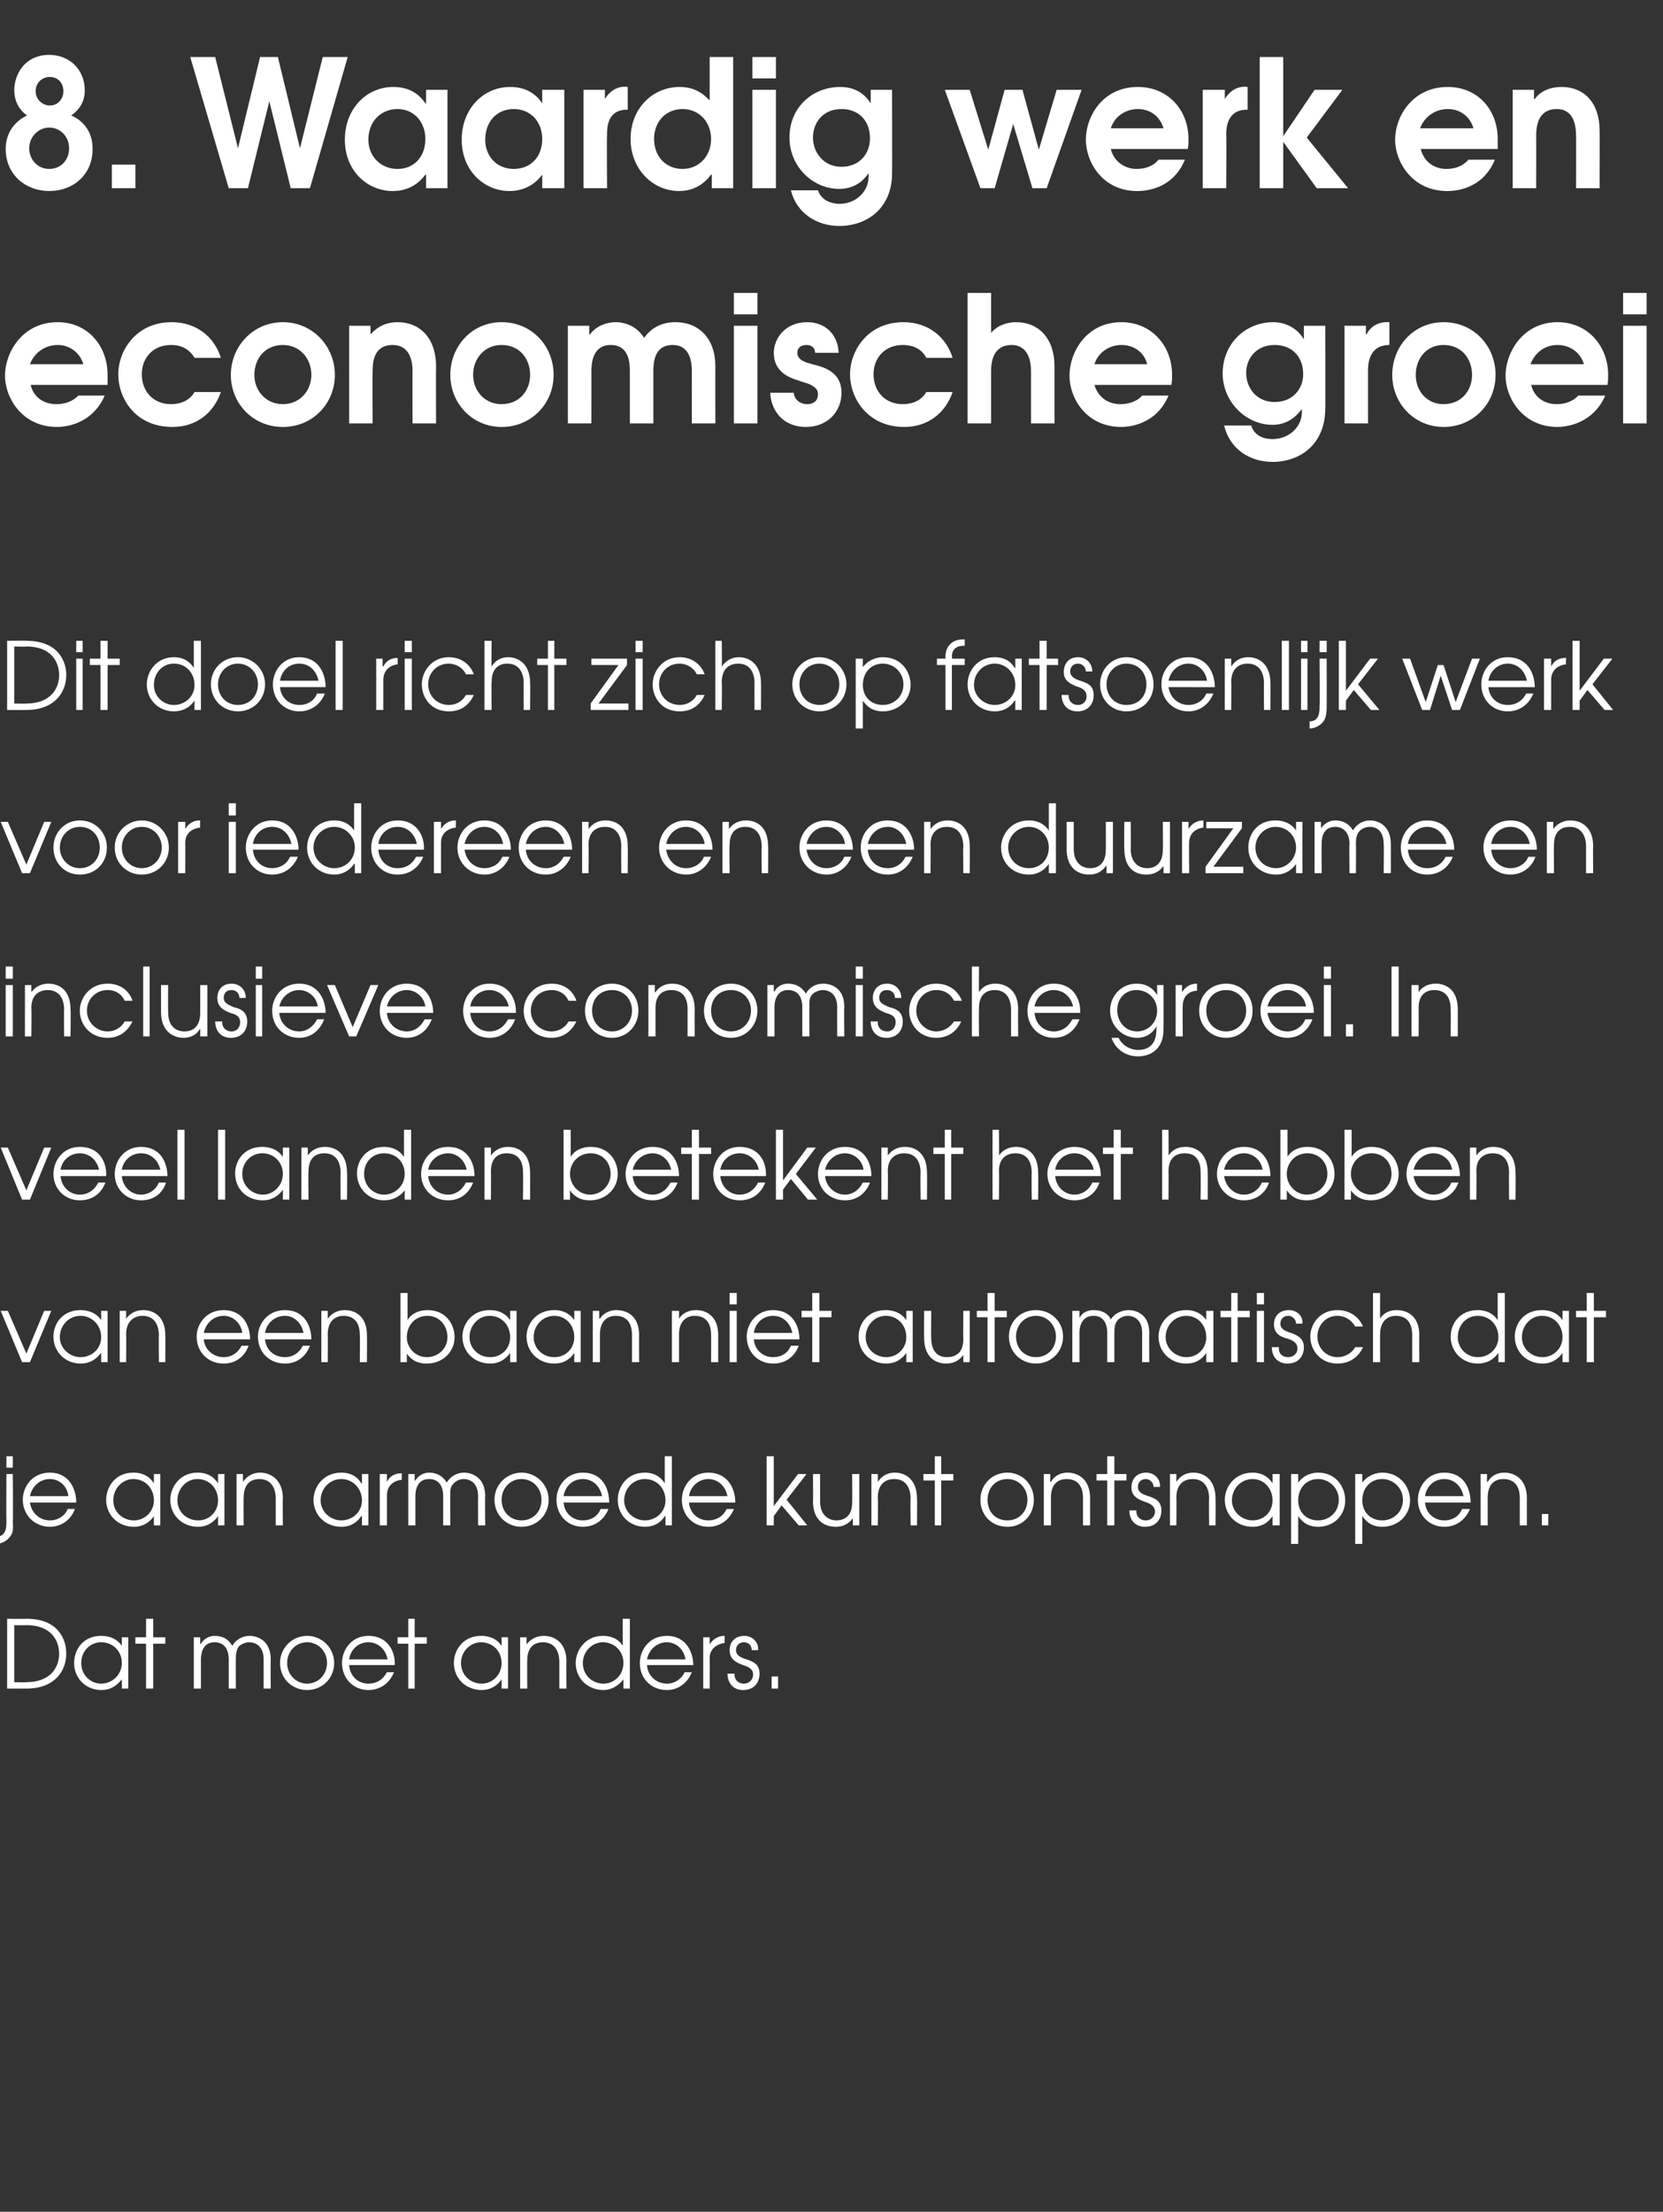
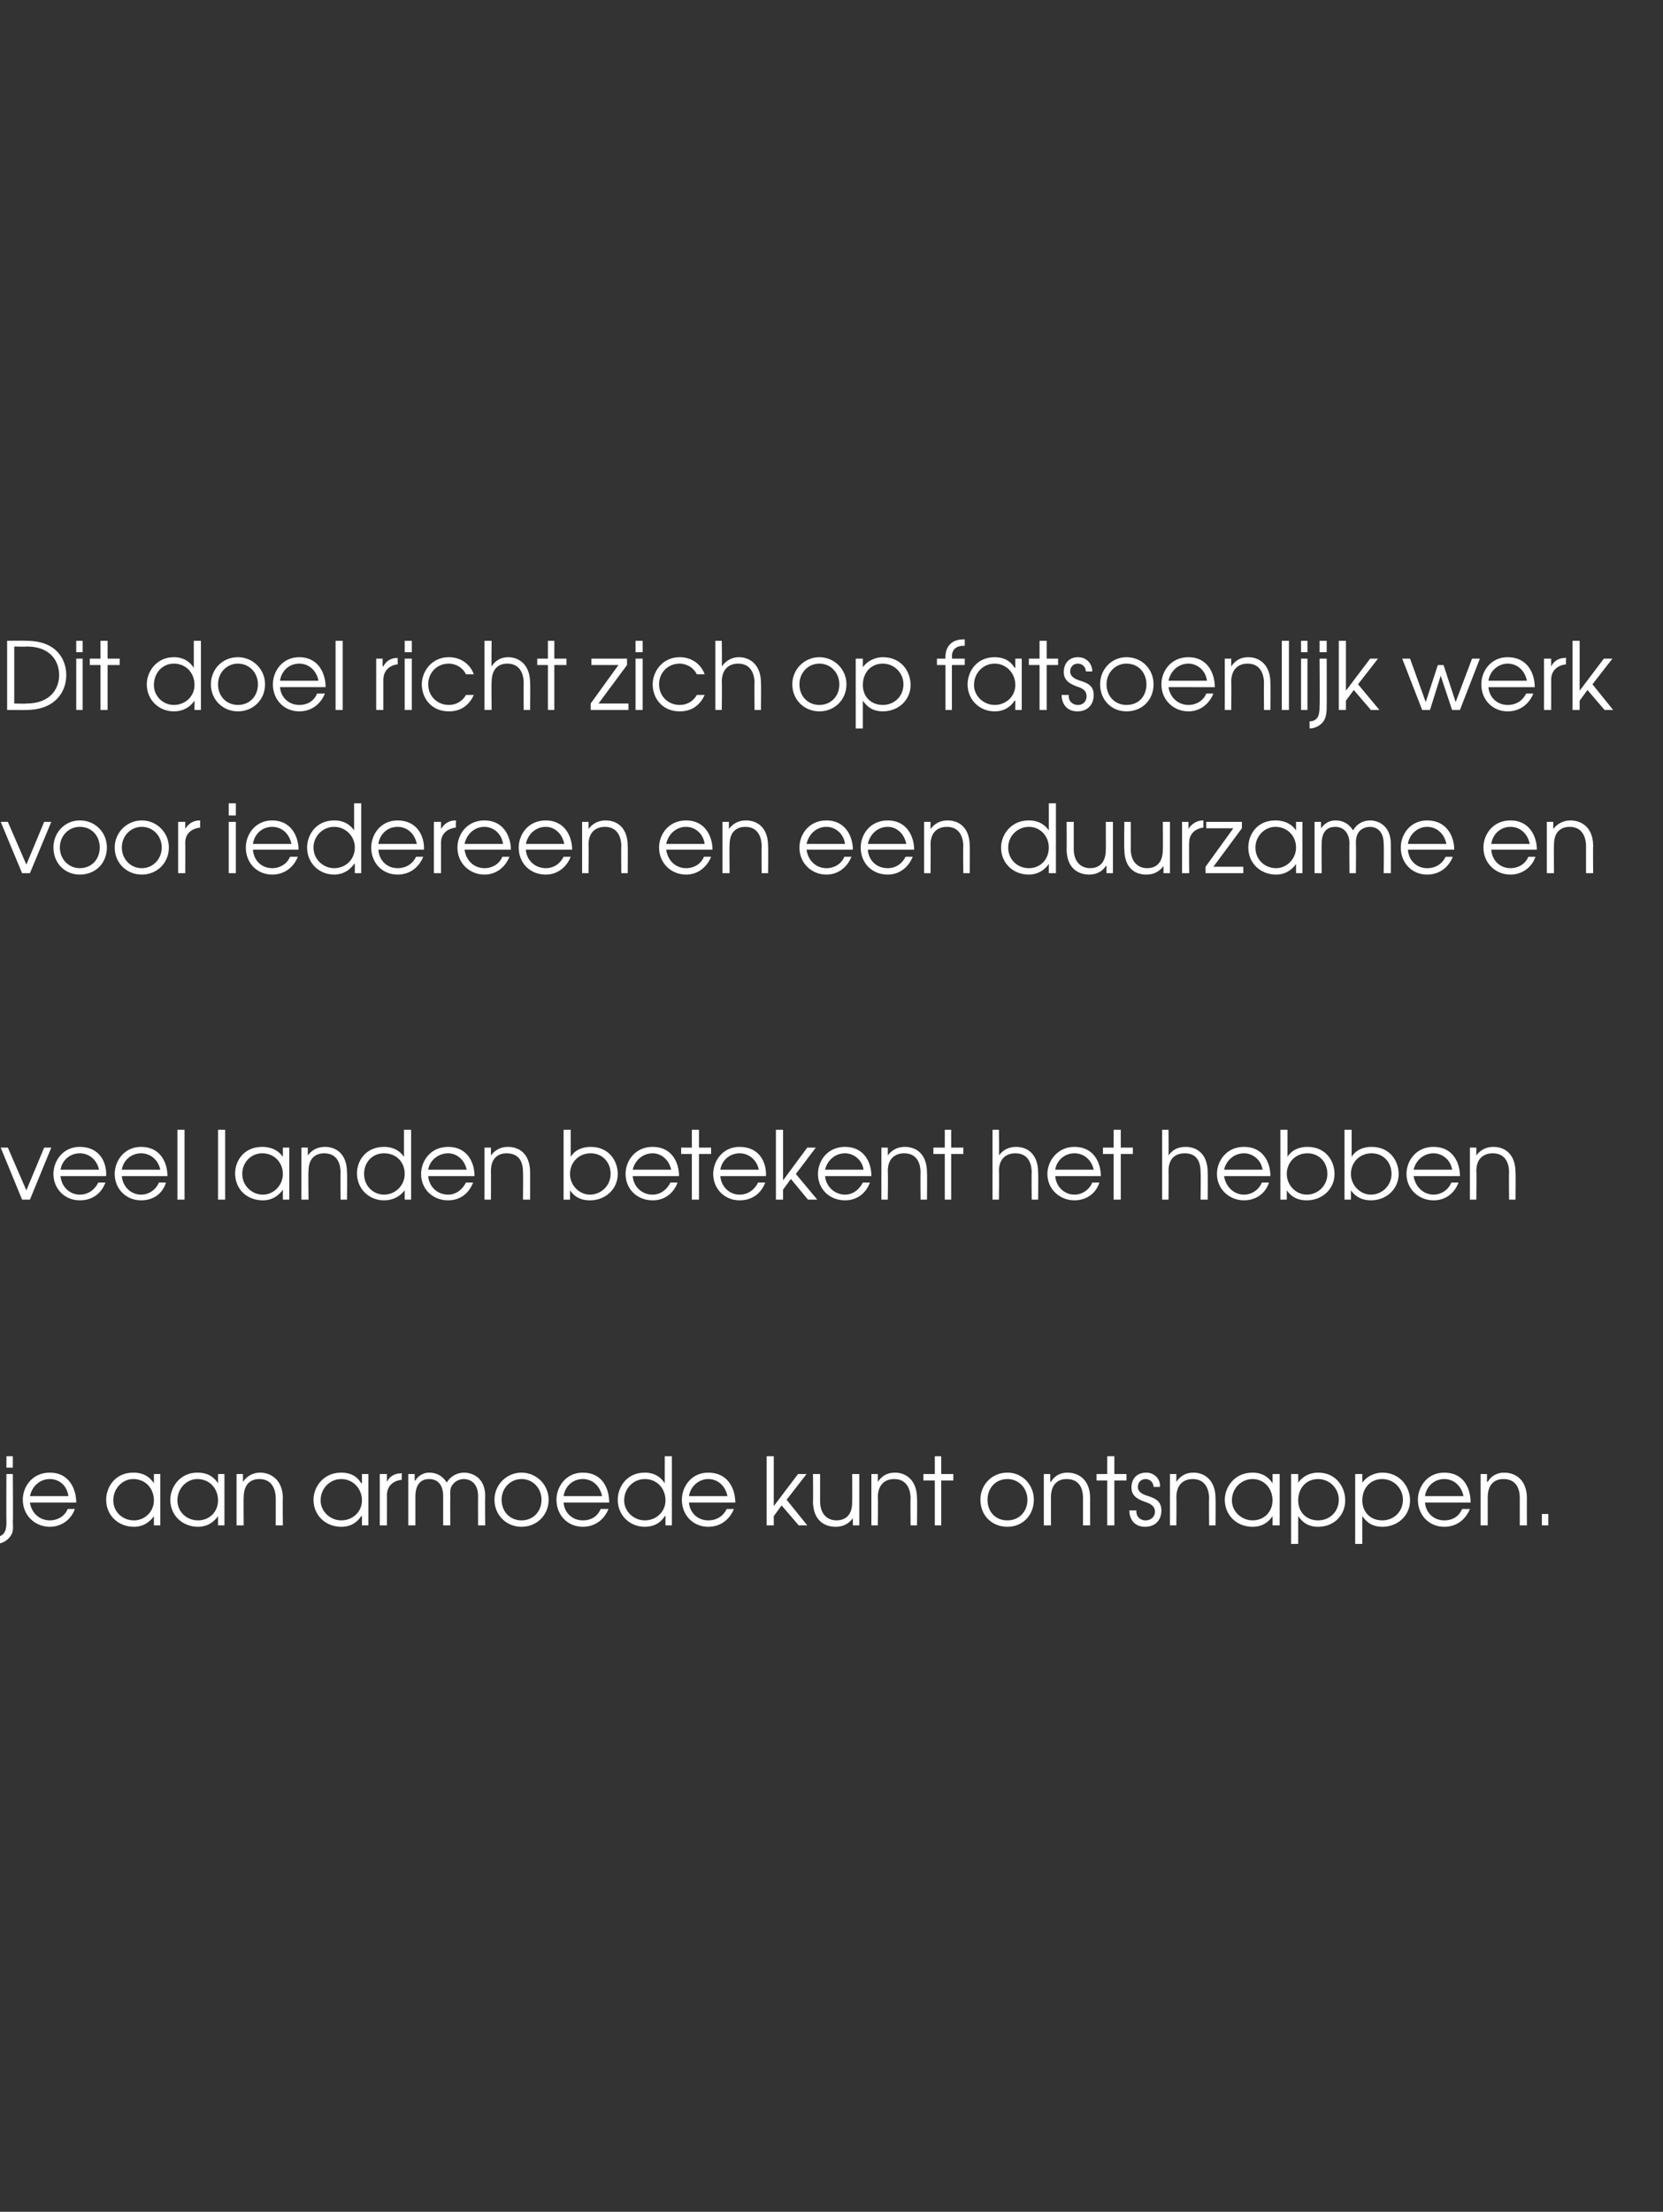
<svg xmlns="http://www.w3.org/2000/svg" version="1.1" width="233.4px" height="310.3px" viewBox="0 -8 233.4 310.3" style="top:-8px">
  <rect x="0" y="-8" width="233.4" height="310.3" fill="#333333" stroke="none" />
  <desc>8 Waardig werk en economische groei Dit doel richt zich op fatsoenlijk werk voor iedereen en een duurzame en inclusi</desc>
  <defs />
  <g id="Polygon14185">
-     <path d="m1 219.1s2.66.04 2.7 0c4.5 0 5.6 2.9 5.6 4.9c0 2.4-1.6 4.9-5.6 4.9H1v-9.8zm2.7 8.9c3.3 0 4.6-2 4.6-4c0-1.6-.9-4-4.6-4c-.04.03-1.7 0-1.7 0v8s1.72.03 1.7 0zm14.3.9h-.9v-1.3s-.04-.04 0 0c-.5.6-1.3 1.5-2.9 1.5c-2.1 0-3.8-1.6-3.8-3.8c0-1.8 1.2-3.8 3.8-3.8c.6 0 2 .1 2.9 1.4c-.04.04 0 0 0 0v-1.2h.9v7.2zm-6.6-3.6c0 1.7 1.3 2.9 2.8 2.9c1.6 0 2.9-1.3 2.9-2.9c0-1.6-1.2-2.9-2.9-2.9c-1.6 0-2.8 1.3-2.8 2.9zm9.1-2.7H19v-.9h1.5v-2.6h1v2.6h1.7v.9h-1.7v6.3h-1v-6.3zm6.7-.9h.9v.9s.07.03.1 0c.4-.7 1.2-1.1 1.9-1.1c1.6 0 2.2.9 2.5 1.4c.5-.9 1.5-1.4 2.4-1.4c1.2 0 3 .7 3 3.3c-.04-.01 0 4.1 0 4.1h-1v-4.1c0-2-1.3-2.4-2-2.4c-.6 0-1.2.3-1.5.6c-.4.6-.4 1.3-.4 1.8c-.02-.02 0 4.1 0 4.1h-1v-4.1c0-1.4-.6-2.4-2-2.4c-1.9 0-1.9 2.1-1.9 2.4v4.1h-1v-7.2zm19.7 3.6c0 2.2-1.7 3.8-3.8 3.8c-2.1 0-3.8-1.6-3.8-3.8c0-2.1 1.7-3.8 3.8-3.8c2.1 0 3.8 1.7 3.8 3.8zm-6.6 0c0 1.6 1.2 2.9 2.8 2.9c1.6 0 2.8-1.3 2.8-2.9c0-1.6-1.2-2.9-2.8-2.9c-1.6 0-2.8 1.3-2.8 2.9zm8.7.3c.1 1.5 1.2 2.6 2.7 2.6c1.2 0 2.1-.6 2.6-1.6h1c-.6 1.5-1.9 2.5-3.6 2.5c-2.1 0-3.7-1.6-3.7-3.8c0-1.8 1.3-3.8 3.7-3.8c2.8 0 3.8 2.3 3.7 4.1H49zm5.4-.8c-.3-1.5-1.4-2.4-2.7-2.4c-1.4 0-2.5 1-2.7 2.4h5.4zm2.9-2.2h-1.5v-.9h1.5v-2.6h.9v2.6h1.7v.9h-1.7v6.3h-.9v-6.3zm14 6.3h-.9v-1.3s-.02-.04 0 0c-.4.6-1.3 1.5-2.8 1.5c-2.2 0-3.9-1.6-3.9-3.8c0-1.8 1.3-3.8 3.8-3.8c.7 0 2 .1 2.9 1.4c-.02.04 0 0 0 0v-1.2h.9v7.2zm-6.6-3.6c0 1.7 1.3 2.9 2.9 2.9c1.6 0 2.8-1.3 2.8-2.9c0-1.6-1.2-2.9-2.9-2.9c-1.5 0-2.8 1.3-2.8 2.9zm8.3-3.6h.9v1s.04.03 0 0c.6-.8 1.5-1.2 2.4-1.2c1.6 0 3.2 1 3.2 3.6c-.04.01 0 3.8 0 3.8h-1v-3.8c0-.5-.1-2.7-2.3-2.7c-1 0-2.2.5-2.2 2.5c-.03.05 0 4 0 4h-1v-7.2zm15.4 7.2h-.9v-1.3s-.02-.01 0 0c-.7.9-1.7 1.5-2.8 1.5c-2.2 0-3.9-1.6-3.9-3.8c0-1.7 1.3-3.8 3.8-3.8c.6 0 2 .1 2.8 1.4c.02.04 0 0 0 0v-3.8h1v9.8zm-6.6-3.6c0 1.7 1.3 2.9 2.9 2.9c1.5 0 2.8-1.2 2.8-2.9c0-1.6-1.2-2.9-2.9-2.9c-1.5 0-2.8 1.3-2.8 2.9zm9 .3c.1 1.5 1.3 2.6 2.8 2.6c1.1 0 2-.6 2.5-1.6h1c-.6 1.5-1.9 2.5-3.5 2.5c-2.2 0-3.8-1.6-3.8-3.8c0-1.8 1.3-3.8 3.8-3.8c2.7 0 3.7 2.3 3.7 4.1h-6.5zm5.4-.8c-.2-1.5-1.4-2.4-2.6-2.4c-1.4 0-2.5 1-2.8 2.4h5.4zm2.5-3.1h.9v1s.02.03 0 0c.4-.7 1.2-1.2 2-1.2c.01.03.1 0 .1 0v1c-.9.1-2.1.7-2.1 2.1c.04.03 0 4.3 0 4.3h-.9v-7.2zm4.4 5.1c-.1.7.4 1.4 1.3 1.4c.8 0 1.3-.6 1.3-1.3c0-.8-.8-1.1-1.4-1.3c-.8-.3-1.9-.7-1.9-2.1c0-1.1.7-2 2.1-2c1.1 0 2 .9 1.9 2h-.9c0-.7-.5-1.1-1.1-1.1c-.7 0-1.1.5-1.1 1.1c0 .8.8 1.1 1.5 1.3c.8.3 1.8.6 1.8 2c0 1.3-.8 2.3-2.3 2.3c-1.5 0-2.2-1.1-2.2-2.3h1zm5.2.4h.9v1.7h-.9v-1.7z" stroke="none" fill="#ffffff" />
-   </g>
+     </g>
  <g id="Polygon14184">
    <path d="m1.8 205.5c0 .4.1 1-.1 1.6c-.4.9-1.3 1.5-2.3 1.5v-1c1.5 0 1.5-1.4 1.5-2.1c-.03-.02 0-6.7 0-6.7h.9s.05 6.68 0 6.7zm-.9-9.2h.9v1.6h-.9v-1.6zm3.3 6.5c.2 1.4 1.3 2.5 2.8 2.5c1.1 0 2.1-.6 2.5-1.6h1c-.5 1.5-1.9 2.5-3.5 2.5c-2.1 0-3.8-1.6-3.8-3.8c0-1.8 1.3-3.8 3.8-3.8c2.7 0 3.7 2.3 3.7 4.2H4.2zm5.4-.9c-.2-1.5-1.3-2.4-2.6-2.4c-1.4 0-2.5 1-2.8 2.4h5.4zm12.9 4.1h-.9v-1.3s-.03-.02 0 0c-.4.6-1.3 1.5-2.8 1.5c-2.2 0-3.9-1.6-3.9-3.8c0-1.7 1.2-3.8 3.8-3.8c.7 0 2 .1 2.9 1.5c-.03-.04 0 0 0 0v-1.3h.9v7.2zm-6.6-3.5c0 1.6 1.3 2.8 2.9 2.8c1.5 0 2.8-1.2 2.8-2.8c0-1.7-1.2-3-2.9-3c-1.5 0-2.8 1.3-2.8 3zm15.6 3.5h-.9v-1.3s-.02-.02 0 0c-.4.6-1.3 1.5-2.8 1.5c-2.2 0-3.9-1.6-3.9-3.8c0-1.7 1.3-3.8 3.8-3.8c.7 0 2 .1 2.9 1.5c-.02-.04 0 0 0 0v-1.3h.9v7.2zm-6.6-3.5c0 1.6 1.3 2.8 2.9 2.8c1.6 0 2.8-1.2 2.8-2.8c0-1.7-1.2-3-2.9-3c-1.5 0-2.8 1.3-2.8 3zm8.3-3.7h.9v1.1s.05-.05 0 0c.6-.9 1.5-1.3 2.4-1.3c1.6 0 3.2 1.1 3.2 3.6c-.04.03 0 3.8 0 3.8h-1v-3.8c0-.5-.1-2.7-2.3-2.7c-1 0-2.2.5-2.2 2.6c-.03-.03 0 3.9 0 3.9h-1v-7.2zm18.5 7.2h-.9v-1.3s-.07-.02-.1 0c-.4.6-1.2 1.5-2.8 1.5c-2.2 0-3.9-1.6-3.9-3.8c0-1.7 1.3-3.8 3.9-3.8c.6 0 2 .1 2.8 1.5c.03-.04.1 0 .1 0v-1.3h.9v7.2zm-6.7-3.5c0 1.6 1.4 2.8 2.9 2.8c1.6 0 2.9-1.2 2.9-2.8c0-1.7-1.3-3-2.9-3c-1.6 0-2.9 1.3-2.9 3zm8.3-3.7h1v1.1s-.01-.05 0 0c.4-.8 1.1-1.2 2-1.2c-.02-.05.1 0 .1 0c0 0-.04.93 0 .9c-1 .1-2.1.7-2.1 2.2c.02-.05 0 4.2 0 4.2h-1v-7.2zm4 0h.9v.9s.06.05.1 0c.4-.7 1.2-1.1 1.9-1.1c1.5 0 2.2.9 2.5 1.4c.5-.9 1.5-1.4 2.4-1.4c1.2 0 3 .7 3 3.3c-.04.01 0 4.1 0 4.1h-1s-.02-4.1 0-4.1c0-2-1.3-2.4-2-2.4c-.6 0-1.2.3-1.5.7c-.5.5-.4 1.2-.4 1.7c-.03 0 0 4.1 0 4.1h-1v-4.1c0-1.4-.6-2.4-2-2.4c-1.9 0-1.9 2.1-1.9 2.4v4.1h-1v-7.2zm19.7 3.6c0 2.2-1.7 3.8-3.8 3.8c-2.1 0-3.8-1.6-3.8-3.8c0-2.1 1.7-3.8 3.8-3.8c2.1 0 3.8 1.7 3.8 3.8zm-6.6 0c0 1.7 1.2 2.9 2.8 2.9c1.6 0 2.8-1.2 2.8-2.9c0-1.6-1.2-2.9-2.8-2.9c-1.6 0-2.8 1.3-2.8 2.9zm8.7.4c.1 1.4 1.2 2.5 2.7 2.5c1.2 0 2.1-.6 2.5-1.6h1.1c-.6 1.5-1.9 2.5-3.6 2.5c-2.1 0-3.7-1.6-3.7-3.8c0-1.8 1.3-3.8 3.7-3.8c2.8 0 3.7 2.3 3.7 4.2h-6.4zm5.4-.9c-.3-1.5-1.4-2.4-2.7-2.4c-1.4 0-2.5 1-2.7 2.4h5.4zm9.8 4.1h-.9v-1.3h-.1c-.6 1-1.6 1.5-2.8 1.5c-2.1 0-3.8-1.6-3.8-3.8c0-1.7 1.2-3.8 3.8-3.8c.6 0 1.9.1 2.8 1.5c0-.04 0 0 0 0v-3.8h1v9.7zm-6.7-3.5c0 1.6 1.4 2.8 2.9 2.8c1.6 0 2.9-1.2 2.9-2.8c0-1.7-1.2-3-2.9-3c-1.6 0-2.9 1.3-2.9 3zm9.1.3c.1 1.4 1.2 2.5 2.7 2.5c1.2 0 2.1-.6 2.6-1.6h1c-.6 1.5-1.9 2.5-3.6 2.5c-2.1 0-3.7-1.6-3.7-3.8c0-1.8 1.3-3.8 3.7-3.8c2.8 0 3.8 2.3 3.8 4.2h-6.5zm5.4-.9c-.3-1.5-1.4-2.4-2.7-2.4c-1.3 0-2.5 1-2.7 2.4h5.4zm5.5-5.6h1v7l3.4-4.5h1.2l-2.8 3.6l2.9 3.6h-1.2l-2.4-2.8l-1.1 1.5v1.3h-1v-9.7zm13 9.7h-.9v-1s-.04-.01 0 0c-.6.8-1.4 1.2-2.4 1.2c-1.7 0-3.2-1-3.2-3.6c.04.01 0-3.8 0-3.8h1v3.8c0 2 1.2 2.7 2.3 2.7c1 0 2.2-.5 2.2-2.5c.03-.03 0-4 0-4h1v7.2zm1.7-7.2h.9v1.1s.02-.05 0 0c.6-.9 1.4-1.3 2.4-1.3c1.6 0 3.1 1.1 3.1 3.6c.04.03 0 3.8 0 3.8h-.9s-.04-3.77 0-3.8c0-.5-.1-2.7-2.3-2.7c-1 0-2.3.5-2.3 2.6c.05-.03 0 3.9 0 3.9h-.9v-7.2zm8.9.9h-1.6v-.9h1.6v-2.5h.9v2.5h1.7v.9h-1.7v6.3h-.9v-6.3zm13.9 2.7c0 2.2-1.6 3.8-3.7 3.8c-2.2 0-3.8-1.6-3.8-3.8c0-2.1 1.6-3.8 3.8-3.8c2.1 0 3.7 1.7 3.7 3.8zm-6.5 0c0 1.7 1.1 2.9 2.8 2.9c1.6 0 2.8-1.2 2.8-2.9c0-1.6-1.2-2.9-2.8-2.9c-1.7 0-2.8 1.3-2.8 2.9zm7.9-3.6h.9v1.1s.07-.05.1 0c.5-.9 1.4-1.3 2.3-1.3c1.7 0 3.2 1.1 3.2 3.6c-.02.03 0 3.8 0 3.8h-1v-3.8c0-.5 0-2.7-2.3-2.7c-1 0-2.2.5-2.2 2.6v3.9h-1v-7.2zm8.9.9h-1.5v-.9h1.5v-2.5h1v2.5h1.7v.9h-1.7v6.3h-1v-6.3zm4.1 4.2c-.1.7.4 1.4 1.3 1.4c.8 0 1.3-.6 1.3-1.2c0-.9-.8-1.2-1.4-1.4c-.8-.3-1.9-.7-1.9-2c0-1.2.7-2.1 2.1-2.1c1.1 0 2 .9 1.9 2h-.9c0-.6-.5-1.1-1.1-1.1c-.7 0-1.1.5-1.1 1.1c0 .8.8 1.1 1.5 1.3c.8.3 1.8.6 1.8 2c0 1.3-.8 2.3-2.3 2.3c-1.5 0-2.2-1.1-2.2-2.3h1zm4.7-5.1h.9v1.1s.02-.05 0 0c.6-.9 1.4-1.3 2.4-1.3c1.6 0 3.1 1.1 3.1 3.6c.03.03 0 3.8 0 3.8h-.9s-.04-3.77 0-3.8c0-.5-.1-2.7-2.3-2.7c-1 0-2.3.5-2.3 2.6c.04-.03 0 3.9 0 3.9h-.9v-7.2zm15.4 7.2h-1v-1.3s.02-.02 0 0c-.4.6-1.2 1.5-2.8 1.5c-2.2 0-3.9-1.6-3.9-3.8c0-1.7 1.3-3.8 3.9-3.8c.6 0 1.9.1 2.8 1.5c.02-.04 0 0 0 0v-1.3h1v7.2zm-6.7-3.5c0 1.6 1.4 2.8 2.9 2.8c1.6 0 2.8-1.2 2.8-2.8c0-1.7-1.2-3-2.8-3c-1.6 0-2.9 1.3-2.9 3zm8.3-3.7h1v1.2s-.02.05 0 0c.9-1.2 2.1-1.4 2.8-1.4c2.5 0 3.8 2 3.8 3.9c0 2.1-1.6 3.7-3.8 3.7c-1.8 0-2.5-1.1-2.8-1.5c.04-.02 0 0 0 0v3.9h-1v-9.8zm1 3.7c0 1.6 1.1 2.8 2.8 2.8c1.6 0 2.9-1.2 2.9-2.9c0-1.6-1.3-2.9-2.9-2.9c-1.7 0-2.8 1.3-2.8 3zm8-3.7h1v1.2s-.02.05 0 0c.9-1.2 2.2-1.4 2.8-1.4c2.5 0 3.9 2 3.9 3.9c0 2.1-1.7 3.7-3.9 3.7c-1.8 0-2.5-1.1-2.8-1.5c.04-.02 0 0 0 0v3.9h-1v-9.8zm1 3.7c0 1.6 1.1 2.8 2.8 2.8c1.6 0 2.9-1.2 2.9-2.9c0-1.6-1.3-2.9-2.9-2.9c-1.7 0-2.8 1.3-2.8 3zm8.8.3c.1 1.4 1.2 2.5 2.7 2.5c1.2 0 2.1-.6 2.5-1.6h1.1c-.6 1.5-1.9 2.5-3.6 2.5c-2.1 0-3.7-1.6-3.7-3.8c0-1.8 1.3-3.8 3.7-3.8c2.8 0 3.7 2.3 3.7 4.2H200zm5.4-.9c-.3-1.5-1.4-2.4-2.7-2.4c-1.4 0-2.5 1-2.7 2.4h5.4zm2.4-3.1h.9v1.1s.07-.05.1 0c.5-.9 1.4-1.3 2.3-1.3c1.7 0 3.2 1.1 3.2 3.6c-.02.03 0 3.8 0 3.8h-1v-3.8c0-.5 0-2.7-2.3-2.7c-1 0-2.2.5-2.2 2.6v3.9h-1v-7.2zm8.6 5.6h.9v1.6h-.9v-1.6z" stroke="none" fill="#ffffff" />
  </g>
  <g id="Polygon14183">
-     <path d="m.1 175.9h1l2.6 6l2.5-6h1l-3 7.2H3.1l-3-7.2zm15 7.2h-.9v-1.3s-.05 0 0 0c-.5.6-1.3 1.5-2.9 1.5c-2.1 0-3.8-1.6-3.8-3.8c0-1.7 1.2-3.7 3.8-3.7c.6 0 2 .1 2.9 1.4c-.05-.02 0 0 0 0v-1.3h.9v7.2zm-6.7-3.5c0 1.6 1.4 2.8 2.9 2.8c1.6 0 2.9-1.2 2.9-2.8c0-1.7-1.3-3-2.9-3c-1.6 0-2.9 1.3-2.9 3zm8.4-3.7h.9v1.1s.01-.03 0 0c.6-.8 1.4-1.2 2.4-1.2c1.6 0 3.1 1 3.1 3.5c.03.05 0 3.8 0 3.8h-.9s-.04-3.75 0-3.8c0-.5-.1-2.7-2.3-2.7c-1 0-2.3.6-2.3 2.6c.04-.01 0 3.9 0 3.9h-.9v-7.2zm11.8 4c.1 1.4 1.3 2.5 2.8 2.5c1.1 0 2-.6 2.5-1.6h1c-.6 1.6-1.9 2.5-3.5 2.5c-2.2 0-3.8-1.6-3.8-3.8c0-1.7 1.3-3.7 3.8-3.7c2.7 0 3.7 2.2 3.7 4.1h-6.5zm5.4-.9c-.2-1.5-1.4-2.4-2.6-2.4c-1.4 0-2.5 1-2.8 2.4h5.4zm3.2.9c.1 1.4 1.2 2.5 2.8 2.5c1.1 0 2-.6 2.5-1.6h1c-.6 1.6-1.9 2.5-3.5 2.5c-2.2 0-3.8-1.6-3.8-3.8c0-1.7 1.3-3.7 3.8-3.7c2.7 0 3.7 2.2 3.7 4.1h-6.5zm5.4-.9c-.3-1.5-1.4-2.4-2.6-2.4c-1.4 0-2.6 1-2.8 2.4h5.4zm2.5-3.1h.9v1.1s0-.03 0 0c.6-.8 1.4-1.2 2.4-1.2c1.6 0 3.1 1 3.1 3.5c.02.05 0 3.8 0 3.8h-1s.04-3.75 0-3.8c0-.5 0-2.7-2.3-2.7c-1 0-2.2.6-2.2 2.6c.03-.01 0 3.9 0 3.9h-.9v-7.2zm12.1-2.5v3.8s-.02-.03 0 0c.6-1 1.7-1.4 2.8-1.4c2.6 0 3.8 2 3.8 3.8c0 2.1-1.7 3.7-3.9 3.7c-1.2 0-2.1-.4-2.8-1.4c.03.01 0 0 0 0v1.2h-.9v-9.7h1zm-.1 6.2c0 1.6 1.3 2.8 2.8 2.8c1.6 0 2.9-1.2 2.9-2.8c0-1.7-1.2-3-2.8-3c-1.7 0-2.9 1.3-2.9 3zm15.4 3.5h-.9v-1.3s-.02 0 0 0c-.4.6-1.3 1.5-2.8 1.5c-2.2 0-3.9-1.6-3.9-3.8c0-1.7 1.3-3.7 3.8-3.7c.7 0 2 .1 2.9 1.4c-.02-.02 0 0 0 0v-1.3h.9v7.2zm-6.6-3.5c0 1.6 1.3 2.8 2.9 2.8c1.6 0 2.8-1.2 2.8-2.8c0-1.7-1.2-3-2.9-3c-1.5 0-2.8 1.3-2.8 3zm15.6 3.5h-.9v-1.3c-.4.6-1.2 1.5-2.8 1.5c-2.2 0-3.9-1.6-3.9-3.8c0-1.7 1.3-3.7 3.9-3.7c.6 0 1.9.1 2.8 1.4c0-.02 0 0 0 0v-1.3h.9v7.2zm-6.6-3.5c0 1.6 1.3 2.8 2.9 2.8c1.6 0 2.8-1.2 2.8-2.8c0-1.7-1.2-3-2.8-3c-1.6 0-2.9 1.3-2.9 3zm8.3-3.7h.9v1.1s.06-.03.1 0c.5-.8 1.4-1.2 2.3-1.2c1.7 0 3.2 1 3.2 3.5c-.02.05 0 3.8 0 3.8h-1v-3.8c0-.5 0-2.7-2.3-2.7c-1 0-2.2.6-2.2 2.6v3.9h-1v-7.2zm11.1 0h1v1.1s-.01-.03 0 0c.5-.8 1.4-1.2 2.4-1.2c1.6 0 3.1 1 3.1 3.5v3.8h-1s.03-3.75 0-3.8c0-.5 0-2.7-2.3-2.7c-1 0-2.2.6-2.2 2.6v3.9h-1v-7.2zm8.1 0h1v7.2h-1v-7.2zm0-2.5h1v1.6h-1v-1.6zm3.4 6.5c.1 1.4 1.2 2.5 2.7 2.5c1.2 0 2.1-.6 2.5-1.6h1.1c-.6 1.6-1.9 2.5-3.6 2.5c-2.1 0-3.7-1.6-3.7-3.8c0-1.7 1.3-3.7 3.7-3.7c2.7 0 3.7 2.2 3.7 4.1h-6.4zm5.4-.9c-.3-1.5-1.4-2.4-2.7-2.4c-1.4 0-2.5 1-2.7 2.4h5.4zm2.8-2.2h-1.5v-.9h1.5v-2.5h1v2.5h1.7v.9H115v6.3h-1v-6.3zm14.1 6.3h-.9v-1.3s-.03 0 0 0c-.4.6-1.3 1.5-2.8 1.5c-2.2 0-3.9-1.6-3.9-3.8c0-1.7 1.2-3.7 3.8-3.7c.6 0 2 .1 2.9 1.4c-.03-.02 0 0 0 0v-1.3h.9v7.2zm-6.6-3.5c0 1.6 1.3 2.8 2.9 2.8c1.5 0 2.8-1.2 2.8-2.8c0-1.7-1.2-3-2.9-3c-1.5 0-2.8 1.3-2.8 3zm14.6 3.5h-.9v-1s-.01.01 0 0c-.6.8-1.4 1.2-2.4 1.2c-1.6 0-3.1-1-3.1-3.6c-.02.03 0-3.8 0-3.8h1s-.05 3.83 0 3.8c0 2.1 1.1 2.7 2.2 2.7c1.1 0 2.3-.5 2.3-2.5c-.03-.01 0-4 0-4h.9v7.2zm2.5-6.3h-1.5v-.9h1.5v-2.5h1v2.5h1.7v.9h-1.7v6.3h-1v-6.3zm10.6 2.7c0 2.2-1.7 3.8-3.8 3.8c-2.1 0-3.8-1.6-3.8-3.8c0-2.1 1.6-3.7 3.8-3.7c2.1 0 3.8 1.6 3.8 3.7zm-6.6 0c0 1.7 1.2 2.9 2.8 2.9c1.6 0 2.8-1.2 2.8-2.9c0-1.6-1.2-2.9-2.8-2.9c-1.6 0-2.8 1.3-2.8 2.9zm7.9-3.6h1v1s-.02-.03 0 0c.4-.8 1.2-1.1 2-1.1c1.5 0 2.2.8 2.4 1.3c.5-.8 1.5-1.3 2.5-1.3c1.1 0 2.9.6 2.9 3.2c-.03.03 0 4.1 0 4.1h-1V179c0-2-1.3-2.4-2-2.4c-.6 0-1.2.3-1.5.7c-.4.5-.4 1.2-.4 1.7v4.1h-1V179c0-1.4-.6-2.4-1.9-2.4c-2 0-2 2.1-2 2.4v4.1h-1v-7.2zm19.8 7.2h-1v-1.3s.01 0 0 0c-.4.6-1.2 1.5-2.8 1.5c-2.2 0-3.9-1.6-3.9-3.8c0-1.7 1.3-3.7 3.9-3.7c.6 0 1.9.1 2.8 1.4c.01-.02 0 0 0 0v-1.3h1v7.2zm-6.7-3.5c0 1.6 1.4 2.8 2.9 2.8c1.6 0 2.8-1.2 2.8-2.8c0-1.7-1.2-3-2.8-3c-1.6 0-2.9 1.3-2.9 3zm9.2-2.8h-1.5v-.9h1.5v-2.5h.9v2.5h1.7v.9h-1.7v6.3h-.9v-6.3zm3.6-.9h1v7.2h-1v-7.2zm0-2.5h1v1.6h-1v-1.6zm3.1 7.6c-.1.8.4 1.4 1.3 1.4c.8 0 1.3-.6 1.3-1.2c0-.9-.8-1.2-1.4-1.4c-.8-.2-1.9-.6-1.9-2c0-1.1.7-2 2.1-2c1.1 0 2 .8 1.9 1.9h-.9c0-.6-.5-1.1-1.1-1.1c-.7 0-1.1.5-1.1 1.1c0 .8.8 1.1 1.5 1.3c.8.3 1.8.7 1.8 2c0 1.3-.8 2.3-2.3 2.3c-1.5 0-2.2-1.1-2.2-2.3h1zm11.8 0c-.5 1.1-1.6 2.3-3.6 2.3c-2.4 0-3.8-1.9-3.8-3.8c0-1.7 1.3-3.7 3.8-3.7c1.7 0 3 .9 3.6 2.3h-1.1c-.8-1.4-2.1-1.5-2.5-1.5c-1.6 0-2.8 1.3-2.8 2.9c0 1.7 1.3 2.9 2.8 2.9c1 0 2-.5 2.5-1.4h1.1zm1.4-7.6h1s-.02 3.57 0 3.6c.4-.7 1.2-1.2 2.3-1.2c1.7 0 3.2 1 3.2 3.5c-.03.05 0 3.8 0 3.8h-1v-3.8c0-.5 0-2.7-2.3-2.7c-1 0-2.2.6-2.2 2.6c-.02-.01 0 3.9 0 3.9h-1v-9.7zm18.5 9.7h-.9v-1.3s-.04.03 0 0c-.7 1-1.7 1.5-2.9 1.5c-2.1 0-3.8-1.6-3.8-3.8c0-1.7 1.2-3.7 3.8-3.7c.6 0 1.9.1 2.8 1.4c.01-.02 0 0 0 0v-3.8h1v9.7zm-6.6-3.5c0 1.6 1.3 2.8 2.8 2.8c1.6 0 2.9-1.2 2.9-2.8c0-1.7-1.2-3-2.9-3c-1.6 0-2.8 1.3-2.8 3zm15.6 3.5h-.9v-1.3s-.02 0 0 0c-.4.6-1.3 1.5-2.8 1.5c-2.2 0-3.9-1.6-3.9-3.8c0-1.7 1.2-3.7 3.8-3.7c.7 0 2 .1 2.9 1.4c-.02-.02 0 0 0 0v-1.3h.9v7.2zm-6.6-3.5c0 1.6 1.3 2.8 2.9 2.8c1.5 0 2.8-1.2 2.8-2.8c0-1.7-1.2-3-2.9-3c-1.5 0-2.8 1.3-2.8 3zm9.1-2.8h-1.5v-.9h1.5v-2.5h1v2.5h1.7v.9h-1.7v6.3h-1v-6.3z" stroke="none" fill="#ffffff" />
-   </g>
+     </g>
  <g id="Polygon14182">
    <path d="m.1 153h1l2.6 6l2.5-6h1l-3 7.3H3.1l-3-7.3zm8.4 4c.1 1.4 1.2 2.6 2.7 2.6c1.2 0 2.1-.7 2.6-1.7h1c-.6 1.6-1.9 2.5-3.6 2.5c-2.1 0-3.7-1.6-3.7-3.7c0-1.8 1.3-3.8 3.7-3.8c2.8 0 3.8 2.2 3.7 4.1H8.5zm5.4-.9c-.3-1.4-1.4-2.3-2.7-2.3c-1.4 0-2.5 1-2.7 2.3h5.4zm3.2.9c.1 1.4 1.2 2.6 2.7 2.6c1.1 0 2.1-.7 2.5-1.7h1c-.5 1.6-1.8 2.5-3.5 2.5c-2.1 0-3.7-1.6-3.7-3.7c0-1.8 1.3-3.8 3.7-3.8c2.7 0 3.7 2.2 3.7 4.1h-6.4zm5.4-.9c-.3-1.4-1.4-2.3-2.7-2.3c-1.4 0-2.5 1-2.7 2.3h5.4zm2.4-5.6h1v9.8h-1v-9.8zm5.7 0h1v9.8h-1v-9.8zm10 9.8h-.9v-1.4s-.03.02 0 0c-.4.6-1.3 1.5-2.8 1.5c-2.2 0-3.9-1.5-3.9-3.8c0-1.7 1.2-3.7 3.8-3.7c.6 0 2 .1 2.9 1.4c-.03 0 0 0 0 0V153h.9v7.3zm-6.6-3.6c0 1.6 1.3 2.9 2.9 2.9c1.5 0 2.8-1.3 2.8-2.9c0-1.6-1.2-2.9-2.9-2.9c-1.5 0-2.8 1.2-2.8 2.9zm8.3-3.7h.9v1.1s.03-.01 0 0c.6-.8 1.4-1.2 2.4-1.2c1.6 0 3.1 1 3.1 3.6c.05-.03 0 3.8 0 3.8h-.9s-.03-3.83 0-3.8c0-.6-.1-2.7-2.3-2.7c-1 0-2.2.5-2.2 2.5c-.05.01 0 4 0 4h-1V153zm15.4 7.3h-.9V159s-.04-.05 0 0c-.7.9-1.7 1.4-2.9 1.4c-2.1 0-3.8-1.6-3.8-3.8c0-1.7 1.2-3.7 3.8-3.7c.6 0 1.9.1 2.8 1.4c.01 0 0 0 0 0v-3.8h1v9.8zm-6.6-3.6c0 1.7 1.3 2.9 2.8 2.9c1.6 0 2.9-1.3 2.9-2.9c0-1.7-1.2-2.9-2.9-2.9c-1.6 0-2.8 1.2-2.8 2.9zm9 .3c.1 1.4 1.2 2.6 2.8 2.6c1.1 0 2-.7 2.5-1.7h1c-.6 1.6-1.9 2.5-3.5 2.5c-2.2 0-3.8-1.6-3.8-3.7c0-1.8 1.3-3.8 3.8-3.8c2.7 0 3.7 2.2 3.7 4.1h-6.5zm5.4-.9c-.3-1.4-1.4-2.3-2.6-2.3c-1.4 0-2.6 1-2.8 2.3h5.4zM68 153h.9v1.1s0-.01 0 0c.6-.8 1.4-1.2 2.4-1.2c1.6 0 3.1 1 3.1 3.6c.02-.03 0 3.8 0 3.8h-1s.04-3.83 0-3.8c0-.6 0-2.7-2.3-2.7c-1 0-2.2.5-2.2 2.5c.03.01 0 4 0 4h-.9V153zm12.1-2.5v3.8s-.02-.01 0 0c.6-1 1.7-1.4 2.8-1.4c2.6 0 3.8 2 3.8 3.8c0 2.1-1.7 3.7-3.9 3.7c-1.2 0-2.1-.4-2.8-1.4c.03.03 0 0 0 0v1.3h-.9v-9.8h1zm-.1 6.2c0 1.6 1.3 2.9 2.8 2.9c1.6 0 2.9-1.3 2.9-2.9c0-1.7-1.2-2.9-2.8-2.9c-1.7 0-2.9 1.3-2.9 2.9zm8.8.3c.1 1.4 1.2 2.6 2.8 2.6c1.1 0 2-.7 2.5-1.7h1c-.6 1.6-1.9 2.5-3.5 2.5c-2.2 0-3.8-1.6-3.8-3.7c0-1.8 1.3-3.8 3.8-3.8c2.7 0 3.7 2.2 3.7 4.1h-6.5zm5.4-.9c-.3-1.4-1.4-2.3-2.6-2.3c-1.4 0-2.5 1-2.8 2.3h5.4zm2.9-2.2h-1.5v-.9h1.5v-2.5h1v2.5h1.7v.9h-1.7v6.4h-1v-6.4zm4 3.1c.1 1.4 1.2 2.6 2.7 2.6c1.2 0 2.1-.7 2.6-1.7h1c-.6 1.6-1.9 2.5-3.6 2.5c-2.1 0-3.7-1.6-3.7-3.7c0-1.8 1.3-3.8 3.7-3.8c2.8 0 3.8 2.2 3.7 4.1h-6.4zm5.4-.9c-.3-1.4-1.4-2.3-2.7-2.3c-1.4 0-2.5 1-2.7 2.3h5.4zm2.4-5.6h1v7.1l3.4-4.6h1.2l-2.8 3.7l3 3.6h-1.3l-2.4-2.9l-1.1 1.5v1.4h-1v-9.8zm6.9 6.5c.1 1.4 1.3 2.6 2.8 2.6c1.1 0 2-.7 2.5-1.7h1c-.6 1.6-1.9 2.5-3.5 2.5c-2.2 0-3.8-1.6-3.8-3.7c0-1.8 1.3-3.8 3.8-3.8c2.7 0 3.7 2.2 3.7 4.1h-6.5zm5.4-.9c-.2-1.4-1.4-2.3-2.6-2.3c-1.4 0-2.5 1-2.8 2.3h5.4zm2.5-3.1h.9v1.1s.02-.01 0 0c.6-.8 1.4-1.2 2.4-1.2c1.6 0 3.1 1 3.1 3.6c.04-.03 0 3.8 0 3.8h-.9s-.04-3.83 0-3.8c0-.6-.1-2.7-2.3-2.7c-1 0-2.3.5-2.3 2.5c.05.01 0 4 0 4h-.9V153zm8.9.9H131v-.9h1.6v-2.5h.9v2.5h1.7v.9h-1.7v6.4h-.9v-6.4zm6.7-3.4h.9s.05 3.59 0 3.6c.5-.7 1.3-1.2 2.4-1.2c1.6 0 3.1 1 3.1 3.6c.04-.03 0 3.8 0 3.8h-.9s-.04-3.83 0-3.8c0-.6-.1-2.7-2.3-2.7c-1 0-2.3.5-2.3 2.5c.05.01 0 4 0 4h-.9v-9.8zm8.8 6.5c.1 1.4 1.2 2.6 2.7 2.6c1.1 0 2.1-.7 2.5-1.7h1c-.5 1.6-1.9 2.5-3.5 2.5c-2.1 0-3.8-1.6-3.8-3.7c0-1.8 1.4-3.8 3.8-3.8c2.7 0 3.7 2.2 3.7 4.1h-6.4zm5.4-.9c-.3-1.4-1.4-2.3-2.7-2.3c-1.4 0-2.5 1-2.7 2.3h5.4zm2.8-2.2h-1.5v-.9h1.5v-2.5h1v2.5h1.7v.9h-1.7v6.4h-1v-6.4zm6.8-3.4h.9s.03 3.59 0 3.6c.5-.7 1.2-1.2 2.4-1.2c1.6 0 3.1 1 3.1 3.6c.02-.03 0 3.8 0 3.8h-1s.05-3.83 0-3.8c0-.6 0-2.7-2.2-2.7c-1.1 0-2.3.5-2.3 2.5c.03.01 0 4 0 4h-.9v-9.8zm8.7 6.5c.2 1.4 1.3 2.6 2.8 2.6c1.1 0 2.1-.7 2.5-1.7h1c-.5 1.6-1.9 2.5-3.5 2.5c-2.1 0-3.8-1.6-3.8-3.7c0-1.8 1.3-3.8 3.8-3.8c2.7 0 3.7 2.2 3.7 4.1h-6.5zm5.4-.9c-.2-1.4-1.4-2.3-2.6-2.3c-1.4 0-2.5 1-2.8 2.3h5.4zm3.5-5.6v3.8s-.01-.01 0 0c.6-1 1.7-1.4 2.8-1.4c2.6 0 3.8 2 3.8 3.8c0 2.1-1.7 3.7-3.9 3.7c-1.2 0-2.1-.4-2.8-1.4c.04.03 0 0 0 0v1.3h-.9v-9.8h1zm-.1 6.2c0 1.6 1.3 2.9 2.8 2.9c1.6 0 2.9-1.3 2.9-2.9c0-1.7-1.2-2.9-2.8-2.9c-1.7 0-2.9 1.3-2.9 2.9zm9.1-6.2v3.8s-.01-.01 0 0c.6-1 1.7-1.4 2.8-1.4c2.6 0 3.8 2 3.8 3.8c0 2.1-1.7 3.7-3.9 3.7c-1.1 0-2.1-.4-2.8-1.4c.04.03 0 0 0 0v1.3h-.9v-9.8h1zm-.1 6.2c0 1.6 1.3 2.9 2.8 2.9c1.6 0 2.9-1.3 2.9-2.9c0-1.7-1.2-2.9-2.8-2.9c-1.7 0-2.9 1.3-2.9 2.9zm8.8.3c.2 1.4 1.3 2.6 2.8 2.6c1.1 0 2.1-.7 2.5-1.7h1c-.6 1.6-1.9 2.5-3.5 2.5c-2.1 0-3.8-1.6-3.8-3.7c0-1.8 1.3-3.8 3.8-3.8c2.7 0 3.7 2.2 3.7 4.1h-6.5zm5.4-.9c-.2-1.4-1.4-2.3-2.6-2.3c-1.4 0-2.5 1-2.8 2.3h5.4zm2.5-3.1h.9v1.1s.02-.01 0 0c.6-.8 1.4-1.2 2.4-1.2c1.6 0 3.1 1 3.1 3.6c.04-.03 0 3.8 0 3.8h-.9s-.04-3.83 0-3.8c0-.6-.1-2.7-2.3-2.7c-1 0-2.3.5-2.3 2.5c.05.01 0 4 0 4h-.9V153z" stroke="none" fill="#ffffff" />
  </g>
  <g id="Polygon14181">
-     <path d="m.8 130.2h1v7.2h-1v-7.2zm0-2.6h1v1.7h-1v-1.7zm2.7 2.6h.9v1s.02.01 0 0c.6-.8 1.4-1.2 2.4-1.2c1.6 0 3.1 1 3.1 3.6c.04-.01 0 3.8 0 3.8h-.9s-.04-3.81 0-3.8c0-.5-.1-2.7-2.3-2.7c-1 0-2.3.5-2.3 2.5c.05.03 0 4 0 4h-.9v-7.2zm15.1 5.1c-.5 1-1.5 2.3-3.5 2.3c-2.5 0-3.9-1.9-3.9-3.8c0-1.8 1.4-3.8 3.9-3.8c1.7 0 3 .9 3.5 2.4h-1.1c-.7-1.5-2.1-1.5-2.4-1.5c-1.7 0-2.9 1.3-2.9 2.9c0 1.6 1.3 2.9 2.9 2.9c1 0 1.9-.5 2.4-1.4h1.1zm1.5-7.7h.9v9.8h-.9v-9.8zm9 9.8h-1v-1.1s.02.05 0 0c-.5.9-1.4 1.3-2.3 1.3c-1.7 0-3.2-1.1-3.2-3.6v-3.8h1s-.03 3.77 0 3.8c0 2 1.1 2.7 2.3 2.7c1 0 2.2-.5 2.2-2.6v-3.9h1v7.2zm2.1-2.1c-.1.7.4 1.4 1.3 1.4c.8 0 1.2-.6 1.2-1.3c0-.9-.7-1.1-1.4-1.3c-.7-.3-1.8-.7-1.8-2.1c0-1.1.7-2 2-2c1.2 0 2 .9 2 2h-.9c0-.7-.5-1.1-1.1-1.1c-.7 0-1.1.4-1.1 1.1c0 .8.8 1 1.4 1.3c.9.2 1.9.6 1.9 2c0 1.3-.8 2.3-2.3 2.3c-1.5 0-2.2-1.1-2.2-2.3h1zm4.7-5.1h.9v7.2h-.9v-7.2zm0-2.6h.9v1.7h-.9v-1.7zm3.3 6.5c.1 1.5 1.3 2.6 2.8 2.6c1.1 0 2-.7 2.5-1.7h1c-.6 1.6-1.9 2.6-3.5 2.6c-2.2 0-3.8-1.6-3.8-3.8c0-1.8 1.3-3.8 3.8-3.8c2.7 0 3.7 2.3 3.7 4.1h-6.5zm5.4-.9c-.2-1.4-1.4-2.3-2.6-2.3c-1.4 0-2.5 1-2.8 2.3h5.4zm1.3-3h1.1l2.5 5.9l2.5-5.9h1.1l-3.1 7.2h-1l-3.1-7.2zm8.4 3.9c.1 1.5 1.3 2.6 2.8 2.6c1.1 0 2-.7 2.5-1.7h1c-.6 1.6-1.9 2.6-3.5 2.6c-2.2 0-3.8-1.6-3.8-3.8c0-1.8 1.3-3.8 3.8-3.8c2.7 0 3.7 2.3 3.7 4.1h-6.5zm5.4-.9c-.2-1.4-1.4-2.3-2.6-2.3c-1.4 0-2.5 1-2.8 2.3h5.4zm6.3.9c.1 1.5 1.2 2.6 2.7 2.6c1.2 0 2.1-.7 2.6-1.7h1c-.6 1.6-1.9 2.6-3.6 2.6c-2.1 0-3.7-1.6-3.7-3.8c0-1.8 1.3-3.8 3.7-3.8c2.8 0 3.8 2.3 3.7 4.1H66zm5.4-.9c-.3-1.4-1.4-2.3-2.7-2.3c-1.4 0-2.5 1-2.7 2.3h5.4zm9.5 2.1c-.5 1-1.5 2.3-3.5 2.3c-2.5 0-3.9-1.9-3.9-3.8c0-1.8 1.4-3.8 3.9-3.8c1.7 0 3 .9 3.5 2.4h-1.1c-.7-1.5-2.1-1.5-2.4-1.5c-1.7 0-2.9 1.3-2.9 2.9c0 1.6 1.3 2.9 2.9 2.9c1 0 1.9-.5 2.4-1.4h1.1zm8.7-1.5c0 2.1-1.6 3.8-3.7 3.8c-2.2 0-3.8-1.7-3.8-3.8c0-2.2 1.6-3.8 3.8-3.8c2.1 0 3.7 1.6 3.7 3.8zm-6.5 0c0 1.6 1.1 2.9 2.8 2.9c1.6 0 2.8-1.3 2.8-2.9c0-1.7-1.2-2.9-2.8-2.9c-1.7 0-2.8 1.2-2.8 2.9zm7.9-3.6h.9v1h.1c.5-.8 1.4-1.2 2.3-1.2c1.7 0 3.2 1 3.2 3.6c-.02-.01 0 3.8 0 3.8h-1v-3.8c0-.5 0-2.7-2.3-2.7c-1 0-2.2.5-2.2 2.5v4h-1v-7.2zm15.3 3.6c0 2.1-1.6 3.8-3.7 3.8c-2.2 0-3.8-1.7-3.8-3.8c0-2.2 1.6-3.8 3.8-3.8c2.1 0 3.7 1.6 3.7 3.8zm-6.5 0c0 1.6 1.1 2.9 2.8 2.9c1.6 0 2.8-1.3 2.8-2.9c0-1.7-1.2-2.9-2.8-2.9c-1.7 0-2.8 1.2-2.8 2.9zm7.9-3.6h.9v.9h.1c.4-.8 1.2-1.1 1.9-1.1c1.5 0 2.2.9 2.5 1.4c.5-.9 1.4-1.4 2.4-1.4c1.2 0 3 .6 3 3.3c-.05-.03 0 4.1 0 4.1h-1s-.02-4.14 0-4.1c0-2-1.3-2.4-2-2.4c-.6 0-1.2.3-1.5.6c-.5.6-.4 1.2-.4 1.8c-.03-.04 0 4.1 0 4.1h-1v-4.1c0-1.4-.6-2.4-2-2.4c-1.9 0-1.9 2.1-1.9 2.4v4.1h-1v-7.2zm12.4 0h1v7.2h-1v-7.2zm0-2.6h1v1.7h-1v-1.7zm3.1 7.7c-.1.7.4 1.4 1.3 1.4c.8 0 1.2-.6 1.2-1.3c0-.9-.7-1.1-1.4-1.3c-.7-.3-1.8-.7-1.8-2.1c0-1.1.7-2 2-2c1.2 0 2 .9 2 2h-.9c0-.7-.5-1.1-1.1-1.1c-.7 0-1.1.4-1.1 1.1c0 .8.8 1 1.4 1.3c.9.2 1.9.6 1.9 2c0 1.3-.8 2.3-2.3 2.3c-1.5 0-2.2-1.1-2.2-2.3h1zm11.7 0c-.4 1-1.5 2.3-3.5 2.3c-2.4 0-3.8-1.9-3.8-3.8c0-1.8 1.3-3.8 3.8-3.8c1.7 0 3 .9 3.6 2.4h-1.1c-.8-1.5-2.1-1.5-2.5-1.5c-1.6 0-2.8 1.3-2.8 2.9c0 1.6 1.3 2.9 2.8 2.9c1 0 1.9-.5 2.5-1.4h1zm1.5-7.7h1s-.03 3.61 0 3.6c.4-.7 1.2-1.2 2.3-1.2c1.6 0 3.2 1 3.2 3.6c-.04-.01 0 3.8 0 3.8h-1v-3.8c0-.5-.1-2.7-2.3-2.7c-1 0-2.2.5-2.2 2.5c-.03.03 0 4 0 4h-1v-9.8zm8.8 6.5c.1 1.5 1.2 2.6 2.7 2.6c1.2 0 2.1-.7 2.6-1.7h1c-.6 1.6-1.9 2.6-3.6 2.6c-2.1 0-3.7-1.6-3.7-3.8c0-1.8 1.3-3.8 3.7-3.8c2.8 0 3.8 2.3 3.7 4.1h-6.4zm5.4-.9c-.3-1.4-1.4-2.3-2.7-2.3c-1.4 0-2.5 1-2.7 2.3h5.4zm12.7 3.2c0 2.7-1.7 3.8-3.6 3.8c-1.8 0-3.2-1.1-3.7-2.6h1c.5 1.1 1.7 1.7 2.7 1.7c2.5 0 2.6-2.1 2.6-2.9c.04-.04 0-.4 0-.4c0 0 .02-.04 0 0c-.5.9-1.4 1.6-2.7 1.6c-2.2 0-3.8-1.8-3.8-3.8c0-2.1 1.6-3.8 3.7-3.8c1.4 0 2.3.6 2.9 1.6c-.03-.03 0 0 0 0v-1.4h.9s.02 6.16 0 6.2zm-6.5-2.7c0 1.6 1.1 3 2.8 3c1.6 0 2.8-1.3 2.8-2.9c0-1.7-1.3-2.9-2.9-2.9c-1.6 0-2.7 1.2-2.7 2.8zm8.2-3.5h.9v1s.03.01 0 0c.4-.7 1.2-1.2 2-1.2h.1v1c-.9 0-2 .6-2 2.1c-.04.01 0 4.3 0 4.3h-1v-7.2zm10.8 3.6c0 2.1-1.6 3.8-3.7 3.8c-2.2 0-3.8-1.7-3.8-3.8c0-2.2 1.6-3.8 3.8-3.8c2.1 0 3.7 1.6 3.7 3.8zm-6.5 0c0 1.6 1.1 2.9 2.8 2.9c1.6 0 2.8-1.3 2.8-2.9c0-1.7-1.2-2.9-2.8-2.9c-1.7 0-2.8 1.2-2.8 2.9zm8.6.3c.2 1.5 1.3 2.6 2.8 2.6c1.1 0 2.1-.7 2.5-1.7h1c-.6 1.6-1.9 2.6-3.5 2.6c-2.1 0-3.8-1.6-3.8-3.8c0-1.8 1.3-3.8 3.8-3.8c2.7 0 3.7 2.3 3.7 4.1h-6.5zm5.4-.9c-.2-1.4-1.4-2.3-2.6-2.3c-1.4 0-2.5 1-2.8 2.3h5.4zm2.5-3h1v7.2h-1v-7.2zm0-2.6h1v1.7h-1v-1.7zm3.1 8.1h1v1.7h-1v-1.7zm6.4-8.1h1v9.8h-1v-9.8zm2.8 2.6h1v1s-.01.01 0 0c.5-.8 1.4-1.2 2.4-1.2c1.6 0 3.1 1 3.1 3.6v3.8h-1s.03-3.81 0-3.8c0-.5 0-2.7-2.3-2.7c-1 0-2.2.5-2.2 2.5c.02.03 0 4 0 4h-1v-7.2z" stroke="none" fill="#ffffff" />
-   </g>
+     </g>
  <g id="Polygon14180">
    <path d="m.1 107.3h1l2.6 6l2.5-6h1l-3 7.2H3.1l-3-7.2zm14.9 3.6c0 2.2-1.6 3.8-3.8 3.8c-2.1 0-3.7-1.6-3.7-3.8c0-2.1 1.6-3.8 3.7-3.8c2.2 0 3.8 1.7 3.8 3.8zm-6.6 0c0 1.6 1.2 2.9 2.8 2.9c1.7 0 2.8-1.3 2.8-2.9c0-1.6-1.1-2.9-2.8-2.9c-1.6 0-2.8 1.3-2.8 2.9zm15.3 0c0 2.2-1.7 3.8-3.8 3.8c-2.1 0-3.8-1.6-3.8-3.8c0-2.1 1.7-3.8 3.8-3.8c2.1 0 3.8 1.7 3.8 3.8zm-6.6 0c0 1.6 1.2 2.9 2.8 2.9c1.6 0 2.8-1.3 2.8-2.9c0-1.6-1.2-2.9-2.8-2.9c-1.6 0-2.8 1.3-2.8 2.9zm7.9-3.6h1v1s-.01.03 0 0c.4-.7 1.1-1.2 2-1.2c-.02.03.1 0 .1 0c0 0-.04 1.01 0 1c-1 .1-2.1.7-2.1 2.1c.02.03 0 4.3 0 4.3h-1v-7.2zm7.1 0h1v7.2h-1v-7.2zm0-2.6h1v1.7h-1v-1.7zm3.4 6.5c.1 1.5 1.2 2.6 2.7 2.6c1.1 0 2.1-.6 2.5-1.6h1.1c-.6 1.5-1.9 2.5-3.6 2.5c-2.1 0-3.7-1.6-3.7-3.8c0-1.8 1.3-3.8 3.7-3.8c2.7 0 3.7 2.3 3.7 4.1h-6.4zm5.4-.8c-.3-1.5-1.4-2.4-2.7-2.4c-1.4 0-2.5 1-2.7 2.4h5.4zm9.8 4.1h-.9v-1.3h-.1c-.6.9-1.6 1.5-2.8 1.5c-2.1 0-3.8-1.6-3.8-3.8c0-1.7 1.2-3.8 3.8-3.8c.6 0 1.9.1 2.8 1.4c-.01.04 0 0 0 0v-3.8h1v9.8zm-6.7-3.6c0 1.7 1.4 2.9 2.9 2.9c1.6 0 2.9-1.2 2.9-2.9c0-1.6-1.3-2.9-2.9-2.9c-1.6 0-2.9 1.3-2.9 2.9zm9.1.3c.1 1.5 1.2 2.6 2.7 2.6c1.2 0 2.1-.6 2.6-1.6h1c-.6 1.5-1.9 2.5-3.6 2.5c-2.1 0-3.7-1.6-3.7-3.8c0-1.8 1.3-3.8 3.7-3.8c2.8 0 3.8 2.3 3.7 4.1h-6.4zm5.4-.8c-.3-1.5-1.4-2.4-2.7-2.4c-1.4 0-2.5 1-2.7 2.4h5.4zm2.4-3.1h1v1s-.02.03 0 0c.4-.7 1.1-1.2 2-1.2c-.03.03.1 0 .1 0c0 0-.05 1.01 0 1c-1 .1-2.1.7-2.1 2.1v4.3h-1v-7.2zm4.3 3.9c.2 1.5 1.3 2.6 2.8 2.6c1.1 0 2.1-.6 2.5-1.6h1c-.6 1.5-1.9 2.5-3.5 2.5c-2.1 0-3.8-1.6-3.8-3.8c0-1.8 1.3-3.8 3.8-3.8c2.7 0 3.7 2.3 3.7 4.1h-6.5zm5.4-.8c-.2-1.5-1.4-2.4-2.6-2.4c-1.4 0-2.5 1-2.8 2.4h5.4zm3.2.8c.1 1.5 1.3 2.6 2.8 2.6c1.1 0 2-.6 2.5-1.6h1c-.6 1.5-1.9 2.5-3.5 2.5c-2.2 0-3.8-1.6-3.8-3.8c0-1.8 1.3-3.8 3.8-3.8c2.7 0 3.7 2.3 3.7 4.1h-6.5zm5.4-.8c-.3-1.5-1.4-2.4-2.6-2.4c-1.4 0-2.5 1-2.8 2.4h5.4zm2.5-3.1h.9v1s.02.03 0 0c.6-.8 1.4-1.2 2.4-1.2c1.6 0 3.1 1 3.1 3.6c.03.01 0 3.8 0 3.8h-.9s-.04-3.79 0-3.8c0-.5-.1-2.7-2.3-2.7c-1 0-2.3.5-2.3 2.5c.04.05 0 4 0 4h-.9v-7.2zm11.8 3.9c.2 1.5 1.3 2.6 2.8 2.6c1.1 0 2.1-.6 2.5-1.6h1c-.6 1.5-1.9 2.5-3.5 2.5c-2.1 0-3.8-1.6-3.8-3.8c0-1.8 1.3-3.8 3.8-3.8c2.7 0 3.7 2.3 3.7 4.1h-6.5zm5.4-.8c-.2-1.5-1.4-2.4-2.6-2.4c-1.4 0-2.5 1-2.8 2.4h5.4zm2.5-3.1h.9v1s.02.03 0 0c.6-.8 1.4-1.2 2.4-1.2c1.6 0 3.1 1 3.1 3.6c.04.01 0 3.8 0 3.8h-.9s-.03-3.79 0-3.8c0-.5-.1-2.7-2.3-2.7c-1 0-2.2.5-2.2 2.5c-.05.05 0 4 0 4h-1v-7.2zm11.8 3.9c.2 1.5 1.3 2.6 2.8 2.6c1.1 0 2.1-.6 2.5-1.6h1c-.6 1.5-1.9 2.5-3.5 2.5c-2.1 0-3.8-1.6-3.8-3.8c0-1.8 1.3-3.8 3.8-3.8c2.7 0 3.7 2.3 3.7 4.1h-6.5zm5.4-.8c-.2-1.5-1.4-2.4-2.6-2.4c-1.4 0-2.5 1-2.8 2.4h5.4zm3.2.8c.1 1.5 1.2 2.6 2.8 2.6c1.1 0 2-.6 2.5-1.6h1c-.6 1.5-1.9 2.5-3.5 2.5c-2.2 0-3.8-1.6-3.8-3.8c0-1.8 1.3-3.8 3.8-3.8c2.7 0 3.7 2.3 3.7 4.1h-6.5zm5.4-.8c-.3-1.5-1.4-2.4-2.6-2.4c-1.4 0-2.5 1-2.8 2.4h5.4zm2.5-3.1h.9v1s.01.03 0 0c.6-.8 1.4-1.2 2.4-1.2c1.6 0 3.1 1 3.1 3.6c.03.01 0 3.8 0 3.8h-.9s-.05-3.79 0-3.8c0-.5-.1-2.7-2.3-2.7c-1 0-2.3.5-2.3 2.5c.04.05 0 4 0 4h-.9v-7.2zm18.5 7.2h-1v-1.3s.02-.01 0 0c-.6.9-1.6 1.5-2.8 1.5c-2.2 0-3.9-1.6-3.9-3.8c0-1.7 1.3-3.8 3.9-3.8c.6 0 1.9.1 2.8 1.4c-.03.04 0 0 0 0v-3.8h1v9.8zm-6.7-3.6c0 1.7 1.3 2.9 2.9 2.9c1.6 0 2.8-1.2 2.8-2.9c0-1.6-1.2-2.9-2.8-2.9c-1.6 0-2.9 1.3-2.9 2.9zm14.7 3.6h-.9v-1s-.06-.03-.1 0c-.5.8-1.4 1.2-2.3 1.2c-1.7 0-3.2-1-3.2-3.6c.03-.01 0-3.8 0-3.8h1v3.8c0 2 1.2 2.7 2.3 2.7c1 0 2.2-.5 2.2-2.6c.02.05 0-3.9 0-3.9h1v7.2zm8 0h-.9v-1s-.03-.03 0 0c-.6.8-1.4 1.2-2.4 1.2c-1.7 0-3.1-1-3.1-3.6c-.05-.01 0-3.8 0-3.8h.9s.03 3.79 0 3.8c0 2 1.2 2.7 2.3 2.7c1 0 2.2-.5 2.2-2.6c.04.05 0-3.9 0-3.9h1v7.2zm1.7-7.2h.9v1s.03.03 0 0c.4-.7 1.2-1.2 2-1.2c.02.03.1 0 .1 0v1c-.9.1-2 .7-2 2.1c-.04.03 0 4.3 0 4.3h-1v-7.2zm3.3 6.3l3.9-5.4h-3.8v-.9h5v.9l-4 5.4h4.2v.9h-5.3v-.9zm13.6.9h-.9v-1.3s-.03-.04 0 0c-.4.6-1.3 1.5-2.8 1.5c-2.2 0-3.9-1.6-3.9-3.8c0-1.8 1.2-3.8 3.8-3.8c.6 0 2 .1 2.9 1.4c-.03.04 0 0 0 0v-1.2h.9v7.2zm-6.6-3.6c0 1.7 1.3 2.9 2.9 2.9c1.5 0 2.8-1.3 2.8-2.9c0-1.6-1.2-2.9-2.9-2.9c-1.5 0-2.8 1.3-2.8 2.9zm8.3-3.6h.9v.9s.03.03 0 0c.5-.7 1.2-1.1 2-1.1c1.5 0 2.2.9 2.5 1.4c.5-.9 1.4-1.4 2.4-1.4c1.1 0 2.9.7 2.9 3.3c.02-.01 0 4.1 0 4.1h-1s.05-4.12 0-4.1c0-2-1.2-2.4-1.9-2.4c-.7 0-1.2.3-1.5.6c-.5.6-.5 1.3-.5 1.8c.04-.02 0 4.1 0 4.1h-.9s-.04-4.12 0-4.1c0-1.4-.7-2.4-2-2.4c-2 0-1.9 2.1-1.9 2.4c-.04-.02 0 4.1 0 4.1h-1v-7.2zm13.1 3.9c.1 1.5 1.2 2.6 2.7 2.6c1.2 0 2.1-.6 2.6-1.6h1c-.6 1.5-1.9 2.5-3.6 2.5c-2.1 0-3.7-1.6-3.7-3.8c0-1.8 1.3-3.8 3.7-3.8c2.8 0 3.8 2.3 3.8 4.1h-6.5zm5.4-.8c-.3-1.5-1.4-2.4-2.7-2.4c-1.3 0-2.5 1-2.7 2.4h5.4zm6.3.8c.1 1.5 1.2 2.6 2.7 2.6c1.1 0 2.1-.6 2.5-1.6h1c-.5 1.5-1.9 2.5-3.5 2.5c-2.1 0-3.8-1.6-3.8-3.8c0-1.8 1.3-3.8 3.8-3.8c2.7 0 3.7 2.3 3.7 4.1h-6.4zm5.4-.8c-.3-1.5-1.4-2.4-2.7-2.4c-1.4 0-2.5 1-2.7 2.4h5.4zm2.4-3.1h.9v1s.05.03 0 0c.6-.8 1.5-1.2 2.4-1.2c1.6 0 3.2 1 3.2 3.6c-.04.01 0 3.8 0 3.8h-1v-3.8c0-.5-.1-2.7-2.3-2.7c-1 0-2.2.5-2.2 2.5c-.03.05 0 4 0 4h-1v-7.2z" stroke="none" fill="#ffffff" />
  </g>
  <g id="Polygon14179">
-     <path d="m1 81.9s2.66-.04 2.7 0c4.5 0 5.6 2.9 5.6 4.8c0 2.4-1.6 4.9-5.6 4.9c.02.03-2.7 0-2.7 0v-9.7zm2.7 8.8c3.3 0 4.6-2 4.6-4c0-1.6-.9-4-4.6-4c-.04.05-1.7 0-1.7 0v8s1.72.05 1.7 0zm7-6.3h.9v7.2h-.9v-7.2zm0-2.5h.9v1.6h-.9v-1.6zm3.4 3.4h-1.5v-.9h1.5v-2.5h1v2.5h1.7v.9h-1.7v6.3h-1v-6.3zm14.1 6.3h-.9v-1.3s-.03.01 0 0c-.7 1-1.7 1.5-2.9 1.5c-2.1 0-3.8-1.6-3.8-3.8c0-1.7 1.3-3.8 3.8-3.8c.6 0 1.9.1 2.8 1.5c.02-.04 0 0 0 0v-3.8h1v9.7zm-6.6-3.5c0 1.6 1.3 2.8 2.8 2.8c1.6 0 2.9-1.2 2.9-2.8c0-1.7-1.2-3-2.9-3c-1.6 0-2.8 1.3-2.8 3zm15.6-.1c0 2.2-1.7 3.8-3.8 3.8c-2.1 0-3.8-1.6-3.8-3.8c0-2.1 1.6-3.8 3.8-3.8c2.1 0 3.8 1.7 3.8 3.8zm-6.6 0c0 1.7 1.2 2.9 2.8 2.9c1.6 0 2.8-1.2 2.8-2.9c0-1.6-1.2-2.9-2.8-2.9c-1.6 0-2.8 1.3-2.8 2.9zm8.7.4c.1 1.4 1.2 2.5 2.7 2.5c1.2 0 2.1-.6 2.5-1.6h1.1c-.6 1.5-1.9 2.5-3.6 2.5c-2.1 0-3.7-1.6-3.7-3.8c0-1.8 1.3-3.8 3.7-3.8c2.7 0 3.7 2.3 3.7 4.2h-6.4zm5.4-.9c-.3-1.5-1.4-2.4-2.7-2.4c-1.4 0-2.5 1-2.7 2.4h5.4zm2.4-5.6h1v9.7h-1v-9.7zm5.7 2.5h.9v1.1s.08-.05.1 0c.4-.8 1.1-1.2 2-1.2c-.03-.05 0 0 0 0c0 0 .05.93 0 .9c-.9.1-2 .7-2 2.2v4.2h-1v-7.2zm4 0h1v7.2h-1v-7.2zm0-2.5h1v1.6h-1v-1.6zm9.7 7.6c-.5 1.1-1.5 2.3-3.5 2.3c-2.5 0-3.8-1.9-3.8-3.8c0-1.7 1.3-3.8 3.8-3.8c1.7 0 3 1 3.5 2.4h-1.1c-.7-1.4-2.1-1.5-2.4-1.5c-1.7 0-2.9 1.3-2.9 2.9c0 1.7 1.3 2.9 2.9 2.9c1 0 1.9-.5 2.4-1.4h1.1zm1.5-7.6h1s-.05 3.55 0 3.6c.4-.7 1.2-1.3 2.3-1.3c1.6 0 3.1 1.1 3.1 3.6c.05.03 0 3.8 0 3.8h-.9s-.03-3.77 0-3.8c0-.5-.1-2.7-2.3-2.7c-1 0-2.2.5-2.2 2.6c-.05-.03 0 3.9 0 3.9h-1v-9.7zm8.9 3.4h-1.5v-.9h1.5v-2.5h.9v2.5h1.7v.9h-1.7v6.3h-.9v-6.3zm6 5.4l3.9-5.4H83v-.9h5v.9l-4 5.4h4.2v.9h-5.3v-.9zm6.3-6.3h1v7.2h-1v-7.2zm0-2.5h1v1.6h-1v-1.6zm9.7 7.6c-.5 1.1-1.5 2.3-3.5 2.3c-2.5 0-3.8-1.9-3.8-3.8c0-1.7 1.3-3.8 3.8-3.8c1.7 0 3 1 3.5 2.4h-1.1c-.7-1.4-2.1-1.5-2.4-1.5c-1.7 0-2.9 1.3-2.9 2.9c0 1.7 1.3 2.9 2.9 2.9c1 0 1.9-.5 2.4-1.4h1.1zm1.5-7.6h.9s.05 3.55 0 3.6c.5-.7 1.3-1.3 2.4-1.3c1.6 0 3.1 1.1 3.1 3.6c.04.03 0 3.8 0 3.8h-.9s-.04-3.77 0-3.8c0-.5-.1-2.7-2.3-2.7c-1 0-2.3.5-2.3 2.6c.05-.03 0 3.9 0 3.9h-.9v-9.7zm18.4 6.1c0 2.2-1.7 3.8-3.8 3.8c-2.1 0-3.8-1.6-3.8-3.8c0-2.1 1.7-3.8 3.8-3.8c2.1 0 3.8 1.7 3.8 3.8zm-6.6 0c0 1.7 1.2 2.9 2.8 2.9c1.6 0 2.8-1.2 2.8-2.9c0-1.6-1.2-2.9-2.8-2.9c-1.6 0-2.8 1.3-2.8 2.9zm7.9-3.6h1v1.2s-.01.05 0 0c.9-1.2 2.2-1.4 2.8-1.4c2.6 0 3.9 2 3.9 3.9c0 2.1-1.7 3.7-3.9 3.7c-1.8 0-2.5-1.1-2.8-1.5c.05-.02 0 0 0 0v3.9h-1v-9.8zm1 3.7c0 1.6 1.1 2.8 2.8 2.8c1.6 0 2.9-1.2 2.9-2.9c0-1.6-1.3-2.9-2.9-2.9c-1.7 0-2.8 1.3-2.8 3zm11.6-2.8h-1.2v-.9h1.2s-.03-.29 0-.3c0-1.4.9-2.4 2.5-2.4h.2v.9h-.2c-.2 0-1.6 0-1.6 1.5c.05.01 0 .3 0 .3h1.8v.9h-1.8v6.3h-.9v-6.3zm10.7 6.3h-.9v-1.3s-.06-.02-.1 0c-.4.6-1.2 1.5-2.8 1.5c-2.1 0-3.8-1.6-3.8-3.8c0-1.7 1.2-3.8 3.8-3.8c.6 0 2 .1 2.8 1.5c.04-.04.1 0 .1 0v-1.3h.9v7.2zm-6.7-3.5c0 1.6 1.4 2.8 2.9 2.8c1.6 0 2.9-1.2 2.9-2.8c0-1.7-1.3-3-2.9-3c-1.6 0-2.9 1.3-2.9 3zm9.2-2.8h-1.5v-.9h1.5v-2.5h1v2.5h1.6v.9h-1.6v6.3h-1v-6.3zm4.1 4.2c-.1.7.4 1.4 1.3 1.4c.8 0 1.2-.6 1.2-1.2c0-.9-.7-1.2-1.4-1.4c-.7-.3-1.8-.7-1.8-2c0-1.2.7-2.1 2-2.1c1.2 0 2 .9 2 2h-.9c0-.6-.5-1.1-1.1-1.1c-.7 0-1.1.5-1.1 1.1c0 .8.8 1.1 1.4 1.3c.9.3 1.9.6 1.9 2c0 1.3-.8 2.3-2.3 2.3c-1.5 0-2.2-1.1-2.2-2.3h1zm11.9-1.5c0 2.2-1.6 3.8-3.8 3.8c-2.1 0-3.7-1.6-3.7-3.8c0-2.1 1.6-3.8 3.7-3.8c2.2 0 3.8 1.7 3.8 3.8zm-6.6 0c0 1.7 1.2 2.9 2.8 2.9c1.7 0 2.8-1.2 2.8-2.9c0-1.6-1.1-2.9-2.8-2.9c-1.6 0-2.8 1.3-2.8 2.9zm8.7.4c.2 1.4 1.3 2.5 2.8 2.5c1.1 0 2.1-.6 2.5-1.6h1c-.6 1.5-1.9 2.5-3.5 2.5c-2.1 0-3.8-1.6-3.8-3.8c0-1.8 1.3-3.8 3.8-3.8c2.7 0 3.7 2.3 3.7 4.2H164zm5.4-.9c-.2-1.5-1.4-2.4-2.6-2.4c-1.4 0-2.5 1-2.8 2.4h5.4zm2.5-3.1h.9v1.1s.02-.05 0 0c.6-.9 1.4-1.3 2.4-1.3c1.6 0 3.1 1.1 3.1 3.6c.04.03 0 3.8 0 3.8h-.9s-.03-3.77 0-3.8c0-.5-.1-2.7-2.3-2.7c-1 0-2.3.5-2.3 2.6c.05-.03 0 3.9 0 3.9h-.9v-7.2zm8-2.5h1v9.7h-1v-9.7zm2.7 2.5h.9v7.2h-.9v-7.2zm0-2.5h.9v1.6h-.9v-1.6zm3.6 9.2c0 .4 0 1-.2 1.6c-.3.9-1.3 1.5-2.2 1.5v-1c1.4 0 1.4-1.4 1.4-2.1c.05-.02 0-6.7 0-6.7h1s.02 6.68 0 6.7zm-1-9.2h1v1.6h-1v-1.6zm2.7 0h1v7l3.4-4.5h1.1l-2.8 3.6l3 3.6h-1.2l-2.4-2.8l-1.1 1.5v1.3h-1v-9.7zm8.9 2.5h1.1l2.2 6.1l1.7-5.2h.8l1.7 5.2l2.3-6.1h1.1l-2.8 7.2h-1.1l-1.6-4.8l-1.5 4.8h-1.1l-2.8-7.2zm12.1 4c.1 1.4 1.2 2.5 2.7 2.5c1.2 0 2.1-.6 2.6-1.6h1c-.6 1.5-1.9 2.5-3.6 2.5c-2.1 0-3.7-1.6-3.7-3.8c0-1.8 1.3-3.8 3.7-3.8c2.8 0 3.8 2.3 3.8 4.2h-6.5zm5.4-.9c-.3-1.5-1.4-2.4-2.7-2.4c-1.3 0-2.5 1-2.7 2.4h5.4zm2.4-3.1h1v1.1s-.01-.05 0 0c.4-.8 1.1-1.2 2-1.2c-.02-.05.1 0 .1 0c0 0-.04.93 0 .9c-1 .1-2.1.7-2.1 2.2c.02-.05 0 4.2 0 4.2h-1v-7.2zm4-2.5h1v7l3.4-4.5h1.2l-2.8 3.6l2.9 3.6h-1.2l-2.4-2.8l-1.1 1.5v1.3h-1v-9.7z" stroke="none" fill="#ffffff" />
+     <path d="m1 81.9s2.66-.04 2.7 0c4.5 0 5.6 2.9 5.6 4.8c0 2.4-1.6 4.9-5.6 4.9c.02.03-2.7 0-2.7 0v-9.7zm2.7 8.8c3.3 0 4.6-2 4.6-4c0-1.6-.9-4-4.6-4c-.04.05-1.7 0-1.7 0v8s1.72.05 1.7 0zm7-6.3h.9v7.2h-.9v-7.2zm0-2.5h.9v1.6h-.9v-1.6zm3.4 3.4h-1.5v-.9h1.5v-2.5h1v2.5h1.7v.9h-1.7v6.3h-1v-6.3zm14.1 6.3h-.9v-1.3s-.03.01 0 0c-.7 1-1.7 1.5-2.9 1.5c-2.1 0-3.8-1.6-3.8-3.8c0-1.7 1.3-3.8 3.8-3.8c.6 0 1.9.1 2.8 1.5c.02-.04 0 0 0 0v-3.8h1v9.7zm-6.6-3.5c0 1.6 1.3 2.8 2.8 2.8c1.6 0 2.9-1.2 2.9-2.8c0-1.7-1.2-3-2.9-3c-1.6 0-2.8 1.3-2.8 3zm15.6-.1c0 2.2-1.7 3.8-3.8 3.8c-2.1 0-3.8-1.6-3.8-3.8c0-2.1 1.6-3.8 3.8-3.8c2.1 0 3.8 1.7 3.8 3.8zm-6.6 0c0 1.7 1.2 2.9 2.8 2.9c1.6 0 2.8-1.2 2.8-2.9c0-1.6-1.2-2.9-2.8-2.9c-1.6 0-2.8 1.3-2.8 2.9zm8.7.4c.1 1.4 1.2 2.5 2.7 2.5c1.2 0 2.1-.6 2.5-1.6h1.1c-.6 1.5-1.9 2.5-3.6 2.5c-2.1 0-3.7-1.6-3.7-3.8c0-1.8 1.3-3.8 3.7-3.8c2.7 0 3.7 2.3 3.7 4.2h-6.4zm5.4-.9c-.3-1.5-1.4-2.4-2.7-2.4c-1.4 0-2.5 1-2.7 2.4h5.4zm2.4-5.6h1v9.7h-1v-9.7zm5.7 2.5h.9v1.1s.08-.05.1 0c.4-.8 1.1-1.2 2-1.2c-.03-.05 0 0 0 0c0 0 .05.93 0 .9c-.9.1-2 .7-2 2.2v4.2h-1v-7.2zm4 0h1v7.2h-1v-7.2zm0-2.5h1v1.6h-1v-1.6zm9.7 7.6c-.5 1.1-1.5 2.3-3.5 2.3c-2.5 0-3.8-1.9-3.8-3.8c0-1.7 1.3-3.8 3.8-3.8c1.7 0 3 1 3.5 2.4h-1.1c-.7-1.4-2.1-1.5-2.4-1.5c-1.7 0-2.9 1.3-2.9 2.9c0 1.7 1.3 2.9 2.9 2.9c1 0 1.9-.5 2.4-1.4h1.1zm1.5-7.6h1s-.05 3.55 0 3.6c.4-.7 1.2-1.3 2.3-1.3c1.6 0 3.1 1.1 3.1 3.6c.05.03 0 3.8 0 3.8h-.9s-.03-3.77 0-3.8c0-.5-.1-2.7-2.3-2.7c-1 0-2.2.5-2.2 2.6c-.05-.03 0 3.9 0 3.9h-1v-9.7zm8.9 3.4h-1.5v-.9h1.5v-2.5h.9v2.5h1.7v.9h-1.7v6.3h-.9v-6.3zm6 5.4l3.9-5.4H83v-.9h5v.9l-4 5.4h4.2v.9h-5.3v-.9m6.3-6.3h1v7.2h-1v-7.2zm0-2.5h1v1.6h-1v-1.6zm9.7 7.6c-.5 1.1-1.5 2.3-3.5 2.3c-2.5 0-3.8-1.9-3.8-3.8c0-1.7 1.3-3.8 3.8-3.8c1.7 0 3 1 3.5 2.4h-1.1c-.7-1.4-2.1-1.5-2.4-1.5c-1.7 0-2.9 1.3-2.9 2.9c0 1.7 1.3 2.9 2.9 2.9c1 0 1.9-.5 2.4-1.4h1.1zm1.5-7.6h.9s.05 3.55 0 3.6c.5-.7 1.3-1.3 2.4-1.3c1.6 0 3.1 1.1 3.1 3.6c.04.03 0 3.8 0 3.8h-.9s-.04-3.77 0-3.8c0-.5-.1-2.7-2.3-2.7c-1 0-2.3.5-2.3 2.6c.05-.03 0 3.9 0 3.9h-.9v-9.7zm18.4 6.1c0 2.2-1.7 3.8-3.8 3.8c-2.1 0-3.8-1.6-3.8-3.8c0-2.1 1.7-3.8 3.8-3.8c2.1 0 3.8 1.7 3.8 3.8zm-6.6 0c0 1.7 1.2 2.9 2.8 2.9c1.6 0 2.8-1.2 2.8-2.9c0-1.6-1.2-2.9-2.8-2.9c-1.6 0-2.8 1.3-2.8 2.9zm7.9-3.6h1v1.2s-.01.05 0 0c.9-1.2 2.2-1.4 2.8-1.4c2.6 0 3.9 2 3.9 3.9c0 2.1-1.7 3.7-3.9 3.7c-1.8 0-2.5-1.1-2.8-1.5c.05-.02 0 0 0 0v3.9h-1v-9.8zm1 3.7c0 1.6 1.1 2.8 2.8 2.8c1.6 0 2.9-1.2 2.9-2.9c0-1.6-1.3-2.9-2.9-2.9c-1.7 0-2.8 1.3-2.8 3zm11.6-2.8h-1.2v-.9h1.2s-.03-.29 0-.3c0-1.4.9-2.4 2.5-2.4h.2v.9h-.2c-.2 0-1.6 0-1.6 1.5c.05.01 0 .3 0 .3h1.8v.9h-1.8v6.3h-.9v-6.3zm10.7 6.3h-.9v-1.3s-.06-.02-.1 0c-.4.6-1.2 1.5-2.8 1.5c-2.1 0-3.8-1.6-3.8-3.8c0-1.7 1.2-3.8 3.8-3.8c.6 0 2 .1 2.8 1.5c.04-.04.1 0 .1 0v-1.3h.9v7.2zm-6.7-3.5c0 1.6 1.4 2.8 2.9 2.8c1.6 0 2.9-1.2 2.9-2.8c0-1.7-1.3-3-2.9-3c-1.6 0-2.9 1.3-2.9 3zm9.2-2.8h-1.5v-.9h1.5v-2.5h1v2.5h1.6v.9h-1.6v6.3h-1v-6.3zm4.1 4.2c-.1.7.4 1.4 1.3 1.4c.8 0 1.2-.6 1.2-1.2c0-.9-.7-1.2-1.4-1.4c-.7-.3-1.8-.7-1.8-2c0-1.2.7-2.1 2-2.1c1.2 0 2 .9 2 2h-.9c0-.6-.5-1.1-1.1-1.1c-.7 0-1.1.5-1.1 1.1c0 .8.8 1.1 1.4 1.3c.9.3 1.9.6 1.9 2c0 1.3-.8 2.3-2.3 2.3c-1.5 0-2.2-1.1-2.2-2.3h1zm11.9-1.5c0 2.2-1.6 3.8-3.8 3.8c-2.1 0-3.7-1.6-3.7-3.8c0-2.1 1.6-3.8 3.7-3.8c2.2 0 3.8 1.7 3.8 3.8zm-6.6 0c0 1.7 1.2 2.9 2.8 2.9c1.7 0 2.8-1.2 2.8-2.9c0-1.6-1.1-2.9-2.8-2.9c-1.6 0-2.8 1.3-2.8 2.9zm8.7.4c.2 1.4 1.3 2.5 2.8 2.5c1.1 0 2.1-.6 2.5-1.6h1c-.6 1.5-1.9 2.5-3.5 2.5c-2.1 0-3.8-1.6-3.8-3.8c0-1.8 1.3-3.8 3.8-3.8c2.7 0 3.7 2.3 3.7 4.2H164zm5.4-.9c-.2-1.5-1.4-2.4-2.6-2.4c-1.4 0-2.5 1-2.8 2.4h5.4zm2.5-3.1h.9v1.1s.02-.05 0 0c.6-.9 1.4-1.3 2.4-1.3c1.6 0 3.1 1.1 3.1 3.6c.04.03 0 3.8 0 3.8h-.9s-.03-3.77 0-3.8c0-.5-.1-2.7-2.3-2.7c-1 0-2.3.5-2.3 2.6c.05-.03 0 3.9 0 3.9h-.9v-7.2zm8-2.5h1v9.7h-1v-9.7zm2.7 2.5h.9v7.2h-.9v-7.2zm0-2.5h.9v1.6h-.9v-1.6zm3.6 9.2c0 .4 0 1-.2 1.6c-.3.9-1.3 1.5-2.2 1.5v-1c1.4 0 1.4-1.4 1.4-2.1c.05-.02 0-6.7 0-6.7h1s.02 6.68 0 6.7zm-1-9.2h1v1.6h-1v-1.6zm2.7 0h1v7l3.4-4.5h1.1l-2.8 3.6l3 3.6h-1.2l-2.4-2.8l-1.1 1.5v1.3h-1v-9.7zm8.9 2.5h1.1l2.2 6.1l1.7-5.2h.8l1.7 5.2l2.3-6.1h1.1l-2.8 7.2h-1.1l-1.6-4.8l-1.5 4.8h-1.1l-2.8-7.2zm12.1 4c.1 1.4 1.2 2.5 2.7 2.5c1.2 0 2.1-.6 2.6-1.6h1c-.6 1.5-1.9 2.5-3.6 2.5c-2.1 0-3.7-1.6-3.7-3.8c0-1.8 1.3-3.8 3.7-3.8c2.8 0 3.8 2.3 3.8 4.2h-6.5zm5.4-.9c-.3-1.5-1.4-2.4-2.7-2.4c-1.3 0-2.5 1-2.7 2.4h5.4zm2.4-3.1h1v1.1s-.01-.05 0 0c.4-.8 1.1-1.2 2-1.2c-.02-.05.1 0 .1 0c0 0-.04.93 0 .9c-1 .1-2.1.7-2.1 2.2c.02-.05 0 4.2 0 4.2h-1v-7.2zm4-2.5h1v7l3.4-4.5h1.2l-2.8 3.6l2.9 3.6h-1.2l-2.4-2.8l-1.1 1.5v1.3h-1v-9.7z" stroke="none" fill="#ffffff" />
  </g>
  <g id="Polygon14178">
-     <path d="m4.3 46c.4 1.7 1.8 2.7 3.6 2.7c1.1 0 2.2-.3 3.1-1.2h3.7c-1.9 4.3-6 4.4-6.7 4.4c-4.9 0-7.3-4.1-7.3-7.2c0-3.2 2.4-7.5 7.4-7.5c4.2 0 7 3.3 7 7.4v1.4H4.3zm7.4-2.9c-.5-1.7-2-2.7-3.6-2.7c-1.8 0-3.3 1.1-3.9 2.7h7.5zM31 47c-1 2.9-3.4 4.9-6.8 4.9c-5.2 0-7.6-4-7.6-7.4c0-3.2 2.4-7.3 7.5-7.3c3.5 0 6 2.1 6.9 5h-3.7c-.7-1.2-1.8-1.8-3.3-1.8c-2.6 0-4.1 1.9-4.1 4.1c0 2.4 1.6 4.2 4.1 4.2c.6 0 2.4-.1 3.3-1.7h3.7zm16-2.4c0 4-3.1 7.3-7.3 7.3c-4.2 0-7.3-3.3-7.3-7.3c0-4 3.1-7.4 7.3-7.4c4.2 0 7.3 3.4 7.3 7.4zm-11.3 0c0 2.2 1.6 4.1 4 4.1c2.4 0 4-1.9 4-4.1c0-2.3-1.6-4.2-4-4.2c-2.5 0-4 1.9-4 4.2zM49 37.7h3v1.2s.04.05 0 0c.5-.5 1.6-1.7 3.8-1.7c3.2 0 5.4 2.3 5.4 6.2c-.03-.01 0 8 0 8h-3.3s-.03-7.27 0-7.3c0-3-1.5-3.7-2.8-3.7c-2.7 0-2.8 2.5-2.8 3.7c-.04.03 0 7.3 0 7.3H49V37.7zm28.7 6.9c0 4-3.1 7.3-7.3 7.3c-4.1 0-7.2-3.3-7.2-7.3c0-4 3-7.4 7.2-7.4c4.3 0 7.3 3.4 7.3 7.4zm-11.3 0c0 2.2 1.6 4.1 4 4.1c2.5 0 4-1.9 4-4.1c0-2.3-1.5-4.2-4-4.2c-2.4 0-4 1.9-4 4.2zm13.3-6.9h3v1.2s.09.05.1 0c1-1.3 2.5-1.7 3.6-1.7c1.4 0 3 .6 4 2.2c.8-1.1 2.1-2.2 4.4-2.2c3.3 0 5.6 2.3 5.6 6.2c-.02-.01 0 8 0 8h-3.3s-.02-7.27 0-7.3c0-1.2-.2-3.7-2.7-3.7c-2.6 0-2.7 2.5-2.7 3.7v7.3h-3.3v-7.3c0-1.2-.1-3.7-2.7-3.7c-2.5 0-2.7 2.5-2.7 3.7c.02.03 0 7.3 0 7.3h-3.3V37.7zm23.3 0h3.3v13.7H103V37.7zm0-4.6h3.3v3H103v-3zm8.4 14c.1 1 .9 1.6 1.9 1.6c.8 0 1.5-.4 1.5-1.4c0-.8-.6-1.1-1.2-1.4c-.5-.2-1-.3-1.5-.5c-1.3-.4-3.5-1.2-3.5-3.9c0-1.9 1.5-4.3 4.7-4.3c2.5 0 4.3 1.7 4.4 4.3h-3.3c0-.6-.4-1.1-1.2-1.1c-.9 0-1.3.5-1.3 1.1c0 1.1 1.4 1.4 2.1 1.6c1.7.4 4.1 1.1 4.1 4c0 2.7-2 4.8-5 4.8c-3.2 0-4.9-2.3-5-4.8h3.3zm22.3-.1c-1 2.9-3.4 4.9-6.8 4.9c-5.1 0-7.6-4-7.6-7.4c0-3.2 2.4-7.3 7.5-7.3c3.5 0 6 2.1 6.9 5H130c-.6-1.2-1.8-1.8-3.3-1.8c-2.6 0-4.1 1.9-4.1 4.1c0 2.4 1.6 4.2 4.1 4.2c.6 0 2.4-.1 3.3-1.7h3.7zm2.1-13.9h3.3v5.6c1-1.2 2.5-1.5 3.5-1.5c3.2 0 5.4 2.3 5.4 6.2v8h-3.3v-7.3c0-3-1.5-3.7-2.7-3.7c-2.7 0-2.9 2.5-2.9 3.7v7.3h-3.3V33.1zM153.6 46c.5 1.7 1.9 2.7 3.6 2.7c1.1 0 2.3-.3 3.1-1.2h3.7c-1.8 4.3-6 4.4-6.6 4.4c-5 0-7.3-4.1-7.3-7.2c0-3.2 2.3-7.5 7.3-7.5c4.2 0 7.1 3.3 7.1 7.4c0 .5 0 .9-.1 1.4h-10.8zm7.4-2.9c-.4-1.7-1.9-2.7-3.6-2.7c-1.8 0-3.3 1.1-3.8 2.7h7.4zm25 6.2c0 5-3.5 7.5-7.4 7.5c-3.2 0-6-1.8-6.8-5.1h3.8c.6 1.9 2.6 1.9 3 1.9c2.3 0 4.1-1.7 4.1-3.7c.03.01 0-.5 0-.5c0 0-.02.02 0 0c-.4.5-1.6 2.2-4.1 2.2c-3.8 0-7-3.3-7-7.2c0-4.3 3.3-7.2 7.1-7.2c1 0 3 .3 4.3 2.4c-.05-.03 0 0 0 0v-1.9h3s.03 11.64 0 11.6zm-11.1-5c0 2.2 1.5 4.1 4 4.1c2.5 0 4-1.8 4-3.9c0-2.5-1.6-4.1-4-4.1c-2.6 0-4 1.9-4 3.9zm13.8-6.6h3v1.2s.08.03.1 0c.6-1.2 1.8-1.8 3.2-1.7v3.2c-3 0-3 2.9-3 3.6v7.4h-3.3V37.7zm21.2 6.9c0 4-3.1 7.3-7.3 7.3c-4.1 0-7.2-3.3-7.2-7.3c0-4 3-7.4 7.2-7.4c4.3 0 7.3 3.4 7.3 7.4zm-11.2 0c0 2.2 1.5 4.1 3.9 4.1c2.5 0 4-1.9 4-4.1c0-2.3-1.5-4.2-4-4.2c-2.4 0-3.9 1.9-3.9 4.2zm16.2 1.4c.4 1.7 1.8 2.7 3.6 2.7c1 0 2.2-.3 3-1.2h3.8c-1.9 4.3-6.1 4.4-6.7 4.4c-4.9 0-7.3-4.1-7.3-7.2c0-3.2 2.4-7.5 7.3-7.5c4.2 0 7.1 3.3 7.1 7.4c0 .5 0 .9-.1 1.4h-10.7zm7.4-2.9c-.5-1.7-2-2.7-3.7-2.7c-1.8 0-3.2 1.1-3.8 2.7h7.5zm5.5-5.4h3.3v13.7h-3.3V37.7zm0-4.6h3.3v3h-3.3v-3z" stroke="none" fill="#ffffff" />
-   </g>
+     </g>
  <g id="Polygon14177">
-     <path d="m2 4.7c0-2.3 1.5-5 4.9-5c2.9 0 5 2.1 5 5c0 1.7-.9 2.8-1.9 3.5c1.4.6 3 2 3 4.7c0 3.6-2.7 5.9-6.1 5.9c-3.3 0-6.1-2.3-6.1-5.9c0-2.3 1.3-3.9 3-4.7C2.5 7.3 2 5.9 2 4.7zm2.1 8.1c0 1.6 1.2 2.9 2.8 2.9c1.7 0 2.8-1.3 2.8-2.9c0-1.6-1.2-2.9-2.8-2.9c-1.5 0-2.8 1.3-2.8 2.9zm.9-8c0 1.1.9 2 2 2c1.1 0 1.9-.9 1.9-2c0-1.2-.8-2-1.9-2c-1.1 0-2 .8-2 2zm10.7 10.3h3.3v3.3h-3.3v-3.3zM26.7 0h3.5l3.2 12.8L36.5 0h2.5l3.1 12.8L45.3 0h3.5l-5.3 18.4h-2.7l-3-12.2l-3 12.2h-2.7L26.7 0zm36.1 18.4h-3v-1.9h-.1c-1.6 2.2-3.8 2.3-4.6 2.3c-3.5 0-6.7-2.8-6.7-7.2c0-4.3 3-7.4 6.8-7.4c2 0 3.5.8 4.5 2.3c.03.05.1 0 .1 0V4.6h3v13.8zm-11.1-6.8c0 2.3 1.7 4.1 4.1 4.1c2.3 0 3.9-1.7 3.9-4.2c0-2.4-1.6-4.2-3.9-4.2c-2.4 0-4.1 1.8-4.1 4.3zm27.5 6.8h-3.1v-1.9s0-.01 0 0c-1.6 2.2-3.9 2.3-4.6 2.3c-3.5 0-6.7-2.8-6.7-7.2c0-4.3 3-7.4 6.8-7.4c2 0 3.5.8 4.5 2.3c0 .05 0 0 0 0V4.6h3.1v13.8zm-11.1-6.8c0 2.3 1.6 4.1 4 4.1c2.4 0 4-1.7 4-4.2c0-2.4-1.6-4.2-4-4.2c-2.4 0-4 1.8-4 4.3zm13.8-7h3v1.3s.03-.05 0 0c.7-1.2 1.9-1.9 3.2-1.7v3.2c-3-.1-2.9 2.8-2.9 3.5c-.05.04 0 7.5 0 7.5h-3.3V4.6zm21 13.8h-3v-1.9h-.1c-.9 1.2-2.3 2.3-4.5 2.3c-3.7 0-6.8-3.1-6.8-7.3c0-4.3 3.1-7.3 6.9-7.3c2.5 0 3.7 1.4 4.1 1.8c.04.03.1 0 .1 0v-6h3.3v18.4zm-11.1-6.9c0 2.4 1.6 4.2 4 4.2c2.3 0 4-1.8 4-4.2c0-2.4-1.7-4.2-4-4.2c-2.3 0-4 1.7-4 4.2zm13.8-6.9h3.3v13.8h-3.3V4.6zm0-4.6h3.3v3h-3.3v-3zm19.6 16.3c0 4.9-3.5 7.4-7.4 7.4c-3.2 0-6-1.8-6.8-5h3.8c.6 1.8 2.6 1.9 3 1.9c2.3 0 4.1-1.7 4.1-3.8c.03.04 0-.5 0-.5c0 0-.02.05 0 0c-.4.6-1.6 2.2-4.1 2.2c-3.8 0-7-3.2-7-7.2c0-4.3 3.3-7.1 7.1-7.1c1 0 3 .2 4.3 2.3c-.04 0 0 0 0 0V4.6h3s.03 11.67 0 11.7zm-11.1-5c0 2.1 1.5 4.1 4 4.1c2.5 0 4-1.8 4-4c0-2.5-1.6-4.1-4-4.1c-2.6 0-4 1.9-4 4zm18.5-6.7h3.5l2.6 8.4l2.3-8.4h2.5l2.3 8.4l2.5-8.4h3.5l-4.9 13.8h-2l-2.7-9l-2.6 9h-2l-5-13.8zm23.3 8.3c.4 1.7 1.9 2.8 3.6 2.8c1.1 0 2.3-.3 3.1-1.3h3.7c-1.8 4.4-6 4.4-6.7 4.4c-4.9 0-7.2-4.1-7.2-7.2c0-3.2 2.3-7.4 7.3-7.4c4.2 0 7.1 3.2 7.1 7.3c0 .5 0 1-.1 1.4h-10.8zm7.4-2.9c-.5-1.7-1.9-2.7-3.6-2.7c-1.8 0-3.3 1.1-3.8 2.7h7.4zm5.5-5.4h3.1v1.3s.01-.05 0 0c.7-1.2 1.9-1.9 3.2-1.7v3.2c-3-.1-3 2.8-3 3.5c.04.04 0 7.5 0 7.5h-3.3V4.6zm8-4.6h3.3v11.1l4.4-6.5h3.9l-5 6.7l5.8 7.1h-4.4l-4.7-6.5v6.5h-3.3V0zm22.6 12.9c.4 1.7 1.8 2.8 3.6 2.8c1.1 0 2.2-.3 3.1-1.3h3.7c-1.8 4.4-6 4.4-6.7 4.4c-4.9 0-7.3-4.1-7.3-7.2c0-3.2 2.4-7.4 7.4-7.4c4.2 0 7 3.2 7 7.3v1.4h-10.8zm7.4-2.9c-.5-1.7-1.9-2.7-3.6-2.7c-1.8 0-3.3 1.1-3.9 2.7h7.5zm5.5-5.4h3v1.3s.09-.02.1 0c.4-.6 1.5-1.7 3.8-1.7c3.1 0 5.3 2.2 5.3 6.1c.02.02 0 8.1 0 8.1h-3.3s.02-7.34 0-7.3c0-3.1-1.4-3.8-2.7-3.8c-2.7 0-2.9 2.5-2.9 3.8c.02-.04 0 7.3 0 7.3h-3.3V4.6z" stroke="none" fill="#ffffff" />
-   </g>
+     </g>
</svg>